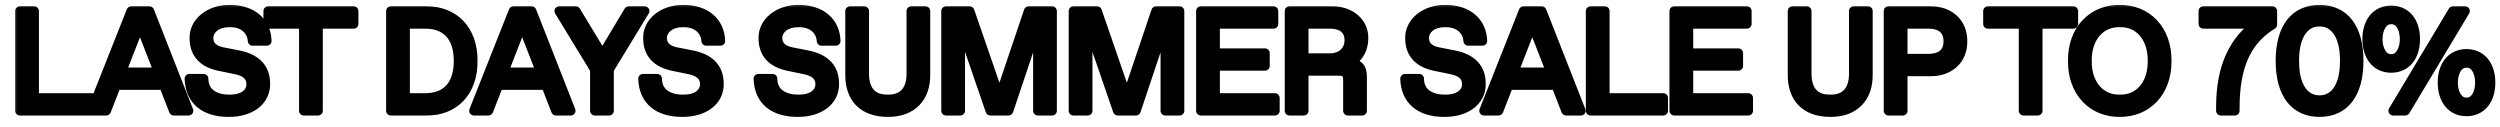
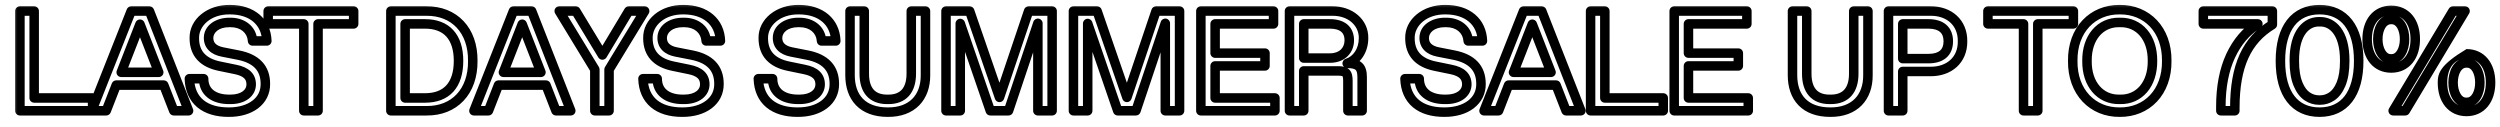
<svg xmlns="http://www.w3.org/2000/svg" width="158" height="8" viewBox="0 0 158 8" fill="none">
  <mask id="path-1-outside-1_11194_60" maskUnits="userSpaceOnUse" x="0.617" y="0" width="158" height="8" fill="black">
    <rect fill="white" x="0.617" width="158" height="8" />
    <path d="M1.259 7V0.698H2.16V6.191H5.851V7H1.259ZM10.982 7L10.349 5.378H7.348L6.715 7H5.797L8.293 0.698H9.444L11.918 7H10.982ZM7.66 4.57H10.033L8.846 1.529L7.66 4.57ZM11.969 4.974H12.87C12.87 5.818 13.52 6.279 14.478 6.279H14.57C15.392 6.279 15.876 5.862 15.876 5.334C15.876 4.825 15.555 4.526 14.883 4.39L13.876 4.183C12.843 3.972 12.281 3.392 12.281 2.412C12.263 1.428 13.208 0.593 14.531 0.61C15.924 0.61 16.82 1.379 16.864 2.588H15.964C15.92 1.876 15.344 1.419 14.579 1.419H14.487C13.718 1.419 13.182 1.841 13.182 2.399C13.182 2.874 13.503 3.172 14.047 3.282L15.054 3.48C16.201 3.704 16.772 4.311 16.772 5.299C16.785 6.385 15.827 7.097 14.443 7.088C12.949 7.088 12.013 6.358 11.969 4.974ZM19.2 7V1.511H16.95V0.698H22.351V1.511H20.101V7H19.2ZM24.703 7V0.698H26.953C28.702 0.685 29.897 1.902 29.88 3.849C29.897 5.8 28.702 7.018 26.953 7H24.703ZM25.604 6.191H26.865C28.223 6.191 28.979 5.374 28.979 3.849C28.979 2.333 28.223 1.511 26.865 1.511H25.604V6.191ZM35.138 7L34.505 5.378H31.504L30.871 7H29.952L32.449 0.698H33.6L36.074 7H35.138ZM31.816 4.57H34.189L33.002 1.529L31.816 4.57ZM39.737 0.698H40.743L38.493 4.39V7H37.593V4.39L35.343 0.698H36.389L38.072 3.476L39.737 0.698ZM40.636 4.974H41.537C41.537 5.818 42.187 6.279 43.145 6.279H43.238C44.059 6.279 44.543 5.862 44.543 5.334C44.543 4.825 44.222 4.526 43.55 4.39L42.543 4.183C41.511 3.972 40.948 3.392 40.948 2.412C40.931 1.428 41.875 0.593 43.198 0.61C44.591 0.61 45.488 1.379 45.532 2.588H44.631C44.587 1.876 44.011 1.419 43.246 1.419H43.154C42.385 1.419 41.849 1.841 41.849 2.399C41.849 2.874 42.17 3.172 42.715 3.282L43.721 3.48C44.868 3.704 45.439 4.311 45.439 5.299C45.452 6.385 44.494 7.097 43.11 7.088C41.616 7.088 40.68 6.358 40.636 4.974ZM47.927 4.974H48.828C48.828 5.818 49.478 6.279 50.436 6.279H50.529C51.35 6.279 51.834 5.862 51.834 5.334C51.834 4.825 51.513 4.526 50.841 4.39L49.834 4.183C48.802 3.972 48.239 3.392 48.239 2.412C48.221 1.428 49.166 0.593 50.489 0.61C51.882 0.61 52.779 1.379 52.823 2.588H51.922C51.878 1.876 51.302 1.419 50.537 1.419H50.445C49.676 1.419 49.14 1.841 49.14 2.399C49.14 2.874 49.461 3.172 50.006 3.282L51.012 3.48C52.159 3.704 52.73 4.311 52.73 5.299C52.743 6.385 51.785 7.097 50.401 7.088C48.907 7.088 47.971 6.358 47.927 4.974ZM53.721 4.75V0.698H54.622V4.662C54.622 5.704 55.119 6.279 56.064 6.279H56.152C57.088 6.279 57.593 5.699 57.593 4.662V0.698H58.49V4.75C58.498 6.147 57.65 7.101 56.108 7.088C54.517 7.088 53.721 6.161 53.721 4.75ZM65.009 0.698H66.495V7H65.594V1.472L63.739 7H62.588L60.689 1.485V7H59.788V0.698H61.283L63.168 6.156L65.009 0.698ZM73.062 0.698H74.548V7H73.647V1.472L71.792 7H70.641L68.743 1.485V7H67.842V0.698H69.336L71.221 6.156L73.062 0.698ZM75.895 7V0.698H80.487V1.511H76.796V3.357H79.947V4.166H76.796V6.191H80.575V7H75.895ZM81.496 7V0.698H84.199C85.346 0.685 86.194 1.432 86.176 2.412C86.176 3.212 85.732 3.818 85.144 4.003C85.86 4.003 86.088 4.24 86.088 4.886V7H85.187V5.11C85.187 4.609 85.056 4.482 84.559 4.482H82.397V7H81.496ZM82.397 3.669H84.062C84.814 3.669 85.275 3.186 85.275 2.544C85.275 1.876 84.836 1.511 84.062 1.511H82.397V3.669ZM88.796 4.974H89.697C89.697 5.818 90.347 6.279 91.305 6.279H91.397C92.219 6.279 92.703 5.862 92.703 5.334C92.703 4.825 92.382 4.526 91.709 4.39L90.703 4.183C89.67 3.972 89.108 3.392 89.108 2.412C89.09 1.428 90.035 0.593 91.358 0.61C92.751 0.61 93.647 1.379 93.691 2.588H92.79C92.747 1.876 92.171 1.419 91.406 1.419H91.314C90.545 1.419 90.009 1.841 90.009 2.399C90.009 2.874 90.33 3.172 90.874 3.282L91.881 3.48C93.028 3.704 93.599 4.311 93.599 5.299C93.612 6.385 92.654 7.097 91.27 7.088C89.776 7.088 88.84 6.358 88.796 4.974ZM98.976 7L98.343 5.378H95.342L94.709 7H93.79L96.287 0.698H97.438L99.912 7H98.976ZM95.654 4.57H98.027L96.84 1.529L95.654 4.57ZM100.525 7V0.698H101.426V6.191H105.118V7H100.525ZM105.81 7V0.698H110.402V1.511H106.711V3.357H109.862V4.166H106.711V6.191H110.49V7H105.81ZM113.286 4.75V0.698H114.187V4.662C114.187 5.704 114.683 6.279 115.628 6.279H115.716C116.652 6.279 117.157 5.699 117.157 4.662V0.698H118.054V4.75C118.063 6.147 117.214 7.101 115.672 7.088C114.081 7.088 113.286 6.161 113.286 4.75ZM119.353 7V0.698H122.007C123.176 0.685 124.046 1.423 124.033 2.61C124.046 3.796 123.176 4.526 122.007 4.517H120.254V7H119.353ZM120.254 3.704H121.875C122.688 3.704 123.132 3.326 123.132 2.61C123.132 1.894 122.688 1.511 121.875 1.511H120.254V3.704ZM127.887 7V1.511H125.637V0.698H131.038V1.511H128.788V7H127.887ZM130.997 3.849C130.975 1.867 132.267 0.593 133.967 0.61C135.668 0.593 136.96 1.867 136.938 3.849C136.96 5.831 135.668 7.105 133.967 7.088C132.267 7.105 130.975 5.831 130.997 3.849ZM133.923 6.279H134.011C135.18 6.297 136.05 5.343 136.037 3.849C136.05 2.355 135.18 1.401 134.011 1.419H133.923C132.759 1.406 131.88 2.355 131.898 3.849C131.88 5.343 132.759 6.292 133.923 6.279ZM139.25 0.698H143.614V1.555C142.001 2.535 141.241 4.152 141.241 6.82V7H140.358V6.741C140.358 5.488 140.564 4.416 140.973 3.533C141.386 2.649 141.962 1.973 142.7 1.511H139.25V0.698ZM144.122 3.849C144.122 1.753 145.036 0.61 146.596 0.61C148.156 0.61 149.07 1.753 149.07 3.849C149.07 5.945 148.156 7.088 146.596 7.088C145.036 7.088 144.122 5.945 144.122 3.849ZM146.552 6.323H146.64C146.895 6.323 147.136 6.249 147.369 6.095C147.602 5.941 147.8 5.682 147.954 5.312C148.108 4.943 148.187 4.456 148.187 3.849C148.196 2.008 147.378 1.371 146.64 1.375H146.552C145.809 1.371 144.992 2.008 145.001 3.849C145.001 4.456 145.08 4.943 145.234 5.312C145.387 5.682 145.585 5.941 145.818 6.095C146.051 6.249 146.297 6.323 146.552 6.323ZM151.248 7L155.027 0.698H155.792L152.012 7H151.248ZM154.364 5.22C154.364 4.126 154.948 3.401 155.884 3.401C156.82 3.401 157.405 4.126 157.405 5.22C157.405 6.314 156.82 7.044 155.884 7.044C154.948 7.044 154.364 6.314 154.364 5.22ZM155.866 6.468H155.902C156.433 6.481 156.737 5.849 156.728 5.22C156.732 4.587 156.442 3.963 155.902 3.977H155.866C155.326 3.977 155.036 4.583 155.036 5.22C155.031 5.844 155.33 6.486 155.866 6.468ZM149.604 2.474C149.604 1.379 150.189 0.654 151.125 0.654C152.061 0.654 152.645 1.379 152.645 2.474C152.645 3.568 152.061 4.297 151.125 4.297C150.189 4.297 149.604 3.568 149.604 2.474ZM151.107 3.722H151.142C151.674 3.735 151.977 3.102 151.968 2.474C151.973 1.841 151.683 1.217 151.142 1.23H151.107C150.567 1.23 150.277 1.836 150.277 2.474C150.272 3.098 150.571 3.739 151.107 3.722Z" />
  </mask>
-   <path d="M1.259 7V0.698H2.16V6.191H5.851V7H1.259ZM10.982 7L10.349 5.378H7.348L6.715 7H5.797L8.293 0.698H9.444L11.918 7H10.982ZM7.66 4.57H10.033L8.846 1.529L7.66 4.57ZM11.969 4.974H12.87C12.87 5.818 13.52 6.279 14.478 6.279H14.57C15.392 6.279 15.876 5.862 15.876 5.334C15.876 4.825 15.555 4.526 14.883 4.39L13.876 4.183C12.843 3.972 12.281 3.392 12.281 2.412C12.263 1.428 13.208 0.593 14.531 0.61C15.924 0.61 16.82 1.379 16.864 2.588H15.964C15.92 1.876 15.344 1.419 14.579 1.419H14.487C13.718 1.419 13.182 1.841 13.182 2.399C13.182 2.874 13.503 3.172 14.047 3.282L15.054 3.48C16.201 3.704 16.772 4.311 16.772 5.299C16.785 6.385 15.827 7.097 14.443 7.088C12.949 7.088 12.013 6.358 11.969 4.974ZM19.2 7V1.511H16.95V0.698H22.351V1.511H20.101V7H19.2ZM24.703 7V0.698H26.953C28.702 0.685 29.897 1.902 29.88 3.849C29.897 5.8 28.702 7.018 26.953 7H24.703ZM25.604 6.191H26.865C28.223 6.191 28.979 5.374 28.979 3.849C28.979 2.333 28.223 1.511 26.865 1.511H25.604V6.191ZM35.138 7L34.505 5.378H31.504L30.871 7H29.952L32.449 0.698H33.6L36.074 7H35.138ZM31.816 4.57H34.189L33.002 1.529L31.816 4.57ZM39.737 0.698H40.743L38.493 4.39V7H37.593V4.39L35.343 0.698H36.389L38.072 3.476L39.737 0.698ZM40.636 4.974H41.537C41.537 5.818 42.187 6.279 43.145 6.279H43.238C44.059 6.279 44.543 5.862 44.543 5.334C44.543 4.825 44.222 4.526 43.55 4.39L42.543 4.183C41.511 3.972 40.948 3.392 40.948 2.412C40.931 1.428 41.875 0.593 43.198 0.61C44.591 0.61 45.488 1.379 45.532 2.588H44.631C44.587 1.876 44.011 1.419 43.246 1.419H43.154C42.385 1.419 41.849 1.841 41.849 2.399C41.849 2.874 42.17 3.172 42.715 3.282L43.721 3.48C44.868 3.704 45.439 4.311 45.439 5.299C45.452 6.385 44.494 7.097 43.11 7.088C41.616 7.088 40.68 6.358 40.636 4.974ZM47.927 4.974H48.828C48.828 5.818 49.478 6.279 50.436 6.279H50.529C51.35 6.279 51.834 5.862 51.834 5.334C51.834 4.825 51.513 4.526 50.841 4.39L49.834 4.183C48.802 3.972 48.239 3.392 48.239 2.412C48.221 1.428 49.166 0.593 50.489 0.61C51.882 0.61 52.779 1.379 52.823 2.588H51.922C51.878 1.876 51.302 1.419 50.537 1.419H50.445C49.676 1.419 49.14 1.841 49.14 2.399C49.14 2.874 49.461 3.172 50.006 3.282L51.012 3.48C52.159 3.704 52.73 4.311 52.73 5.299C52.743 6.385 51.785 7.097 50.401 7.088C48.907 7.088 47.971 6.358 47.927 4.974ZM53.721 4.75V0.698H54.622V4.662C54.622 5.704 55.119 6.279 56.064 6.279H56.152C57.088 6.279 57.593 5.699 57.593 4.662V0.698H58.49V4.75C58.498 6.147 57.65 7.101 56.108 7.088C54.517 7.088 53.721 6.161 53.721 4.75ZM65.009 0.698H66.495V7H65.594V1.472L63.739 7H62.588L60.689 1.485V7H59.788V0.698H61.283L63.168 6.156L65.009 0.698ZM73.062 0.698H74.548V7H73.647V1.472L71.792 7H70.641L68.743 1.485V7H67.842V0.698H69.336L71.221 6.156L73.062 0.698ZM75.895 7V0.698H80.487V1.511H76.796V3.357H79.947V4.166H76.796V6.191H80.575V7H75.895ZM81.496 7V0.698H84.199C85.346 0.685 86.194 1.432 86.176 2.412C86.176 3.212 85.732 3.818 85.144 4.003C85.86 4.003 86.088 4.24 86.088 4.886V7H85.187V5.11C85.187 4.609 85.056 4.482 84.559 4.482H82.397V7H81.496ZM82.397 3.669H84.062C84.814 3.669 85.275 3.186 85.275 2.544C85.275 1.876 84.836 1.511 84.062 1.511H82.397V3.669ZM88.796 4.974H89.697C89.697 5.818 90.347 6.279 91.305 6.279H91.397C92.219 6.279 92.703 5.862 92.703 5.334C92.703 4.825 92.382 4.526 91.709 4.39L90.703 4.183C89.67 3.972 89.108 3.392 89.108 2.412C89.09 1.428 90.035 0.593 91.358 0.61C92.751 0.61 93.647 1.379 93.691 2.588H92.79C92.747 1.876 92.171 1.419 91.406 1.419H91.314C90.545 1.419 90.009 1.841 90.009 2.399C90.009 2.874 90.33 3.172 90.874 3.282L91.881 3.48C93.028 3.704 93.599 4.311 93.599 5.299C93.612 6.385 92.654 7.097 91.27 7.088C89.776 7.088 88.84 6.358 88.796 4.974ZM98.976 7L98.343 5.378H95.342L94.709 7H93.79L96.287 0.698H97.438L99.912 7H98.976ZM95.654 4.57H98.027L96.84 1.529L95.654 4.57ZM100.525 7V0.698H101.426V6.191H105.118V7H100.525ZM105.81 7V0.698H110.402V1.511H106.711V3.357H109.862V4.166H106.711V6.191H110.49V7H105.81ZM113.286 4.75V0.698H114.187V4.662C114.187 5.704 114.683 6.279 115.628 6.279H115.716C116.652 6.279 117.157 5.699 117.157 4.662V0.698H118.054V4.75C118.063 6.147 117.214 7.101 115.672 7.088C114.081 7.088 113.286 6.161 113.286 4.75ZM119.353 7V0.698H122.007C123.176 0.685 124.046 1.423 124.033 2.61C124.046 3.796 123.176 4.526 122.007 4.517H120.254V7H119.353ZM120.254 3.704H121.875C122.688 3.704 123.132 3.326 123.132 2.61C123.132 1.894 122.688 1.511 121.875 1.511H120.254V3.704ZM127.887 7V1.511H125.637V0.698H131.038V1.511H128.788V7H127.887ZM130.997 3.849C130.975 1.867 132.267 0.593 133.967 0.61C135.668 0.593 136.96 1.867 136.938 3.849C136.96 5.831 135.668 7.105 133.967 7.088C132.267 7.105 130.975 5.831 130.997 3.849ZM133.923 6.279H134.011C135.18 6.297 136.05 5.343 136.037 3.849C136.05 2.355 135.18 1.401 134.011 1.419H133.923C132.759 1.406 131.88 2.355 131.898 3.849C131.88 5.343 132.759 6.292 133.923 6.279ZM139.25 0.698H143.614V1.555C142.001 2.535 141.241 4.152 141.241 6.82V7H140.358V6.741C140.358 5.488 140.564 4.416 140.973 3.533C141.386 2.649 141.962 1.973 142.7 1.511H139.25V0.698ZM144.122 3.849C144.122 1.753 145.036 0.61 146.596 0.61C148.156 0.61 149.07 1.753 149.07 3.849C149.07 5.945 148.156 7.088 146.596 7.088C145.036 7.088 144.122 5.945 144.122 3.849ZM146.552 6.323H146.64C146.895 6.323 147.136 6.249 147.369 6.095C147.602 5.941 147.8 5.682 147.954 5.312C148.108 4.943 148.187 4.456 148.187 3.849C148.196 2.008 147.378 1.371 146.64 1.375H146.552C145.809 1.371 144.992 2.008 145.001 3.849C145.001 4.456 145.08 4.943 145.234 5.312C145.387 5.682 145.585 5.941 145.818 6.095C146.051 6.249 146.297 6.323 146.552 6.323ZM151.248 7L155.027 0.698H155.792L152.012 7H151.248ZM154.364 5.22C154.364 4.126 154.948 3.401 155.884 3.401C156.82 3.401 157.405 4.126 157.405 5.22C157.405 6.314 156.82 7.044 155.884 7.044C154.948 7.044 154.364 6.314 154.364 5.22ZM155.866 6.468H155.902C156.433 6.481 156.737 5.849 156.728 5.22C156.732 4.587 156.442 3.963 155.902 3.977H155.866C155.326 3.977 155.036 4.583 155.036 5.22C155.031 5.844 155.33 6.486 155.866 6.468ZM149.604 2.474C149.604 1.379 150.189 0.654 151.125 0.654C152.061 0.654 152.645 1.379 152.645 2.474C152.645 3.568 152.061 4.297 151.125 4.297C150.189 4.297 149.604 3.568 149.604 2.474ZM151.107 3.722H151.142C151.674 3.735 151.977 3.102 151.968 2.474C151.973 1.841 151.683 1.217 151.142 1.23H151.107C150.567 1.23 150.277 1.836 150.277 2.474C150.272 3.098 150.571 3.739 151.107 3.722Z" fill="black" />
-   <path d="M1.259 7H0.959C0.959 7.166 1.093 7.3 1.259 7.3V7ZM1.259 0.698V0.398C1.093 0.398 0.959 0.533 0.959 0.698H1.259ZM2.16 0.698H2.46C2.46 0.533 2.325 0.398 2.16 0.398V0.698ZM2.16 6.191H1.86C1.86 6.357 1.994 6.491 2.16 6.491V6.191ZM5.851 6.191H6.151C6.151 6.026 6.017 5.891 5.851 5.891V6.191ZM5.851 7V7.3C6.017 7.3 6.151 7.166 6.151 7H5.851ZM1.259 7H1.559V0.698H1.259H0.959V7H1.259ZM1.259 0.698V0.998H2.16V0.698V0.398H1.259V0.698ZM2.16 0.698H1.86V6.191H2.16H2.46V0.698H2.16ZM2.16 6.191V6.491H5.851V6.191V5.891H2.16V6.191ZM5.851 6.191H5.551V7H5.851H6.151V6.191H5.851ZM5.851 7V6.7H1.259V7V7.3H5.851V7ZM10.982 7L10.703 7.109C10.748 7.224 10.858 7.3 10.982 7.3V7ZM10.349 5.378L10.629 5.269C10.584 5.154 10.473 5.078 10.349 5.078V5.378ZM7.348 5.378V5.078C7.224 5.078 7.113 5.154 7.068 5.269L7.348 5.378ZM6.715 7V7.3C6.839 7.3 6.95 7.224 6.994 7.109L6.715 7ZM5.797 7L5.518 6.89C5.481 6.982 5.493 7.086 5.548 7.169C5.604 7.251 5.697 7.3 5.797 7.3V7ZM8.293 0.698V0.398C8.17 0.398 8.059 0.473 8.014 0.588L8.293 0.698ZM9.444 0.698L9.723 0.589C9.678 0.474 9.567 0.398 9.444 0.398V0.698ZM11.918 7V7.3C12.017 7.3 12.11 7.251 12.166 7.169C12.222 7.087 12.234 6.983 12.197 6.89L11.918 7ZM7.66 4.57L7.38 4.461C7.344 4.553 7.356 4.657 7.412 4.739C7.468 4.821 7.561 4.87 7.66 4.87V4.57ZM10.033 4.57V4.87C10.132 4.87 10.225 4.821 10.281 4.739C10.336 4.657 10.348 4.553 10.312 4.461L10.033 4.57ZM8.846 1.529L9.126 1.42C9.081 1.305 8.97 1.229 8.846 1.229C8.723 1.229 8.612 1.305 8.567 1.42L8.846 1.529ZM10.982 7L11.262 6.891L10.629 5.269L10.349 5.378L10.07 5.487L10.703 7.109L10.982 7ZM10.349 5.378V5.078H7.348V5.378V5.678H10.349V5.378ZM7.348 5.378L7.068 5.269L6.436 6.891L6.715 7L6.994 7.109L7.627 5.487L7.348 5.378ZM6.715 7V6.7H5.797V7V7.3H6.715V7ZM5.797 7L6.075 7.11L8.572 0.809L8.293 0.698L8.014 0.588L5.518 6.89L5.797 7ZM8.293 0.698V0.998H9.444V0.698V0.398H8.293V0.698ZM9.444 0.698L9.165 0.808L11.639 7.11L11.918 7L12.197 6.89L9.723 0.589L9.444 0.698ZM11.918 7V6.7H10.982V7V7.3H11.918V7ZM7.66 4.57V4.87H10.033V4.57V4.27H7.66V4.57ZM10.033 4.57L10.312 4.461L9.126 1.42L8.846 1.529L8.567 1.638L9.753 4.679L10.033 4.57ZM8.846 1.529L8.567 1.42L7.38 4.461L7.66 4.57L7.939 4.679L9.126 1.638L8.846 1.529ZM11.969 4.974V4.674C11.888 4.674 11.81 4.707 11.754 4.765C11.697 4.824 11.666 4.902 11.669 4.984L11.969 4.974ZM12.87 4.974H13.17C13.17 4.808 13.036 4.674 12.87 4.674V4.974ZM14.883 4.39L14.822 4.684L14.823 4.684L14.883 4.39ZM13.876 4.183L13.937 3.889L13.936 3.889L13.876 4.183ZM12.281 2.412H12.581L12.581 2.407L12.281 2.412ZM14.531 0.61L14.527 0.91H14.531V0.61ZM16.864 2.588V2.888C16.946 2.888 17.024 2.855 17.08 2.796C17.137 2.737 17.167 2.658 17.164 2.577L16.864 2.588ZM15.964 2.588L15.664 2.606C15.674 2.765 15.805 2.888 15.964 2.888V2.588ZM14.047 3.282L13.988 3.576L13.99 3.577L14.047 3.282ZM15.054 3.48L14.996 3.774L14.996 3.774L15.054 3.48ZM16.772 5.299H16.472L16.472 5.303L16.772 5.299ZM14.443 7.088L14.445 6.788H14.443V7.088ZM11.969 4.974V5.274H12.87V4.974V4.674H11.969V4.974ZM12.87 4.974H12.57C12.57 5.482 12.77 5.898 13.13 6.179C13.481 6.454 13.955 6.579 14.478 6.579V6.279V5.979C14.043 5.979 13.713 5.874 13.5 5.707C13.295 5.547 13.17 5.31 13.17 4.974H12.87ZM14.478 6.279V6.579H14.57V6.279V5.979H14.478V6.279ZM14.57 6.279V6.579C15.03 6.579 15.425 6.463 15.713 6.243C16.006 6.02 16.176 5.698 16.176 5.334H15.876H15.576C15.576 5.498 15.504 5.649 15.35 5.766C15.191 5.887 14.933 5.979 14.57 5.979V6.279ZM15.876 5.334H16.176C16.176 5.009 16.07 4.724 15.837 4.504C15.616 4.294 15.305 4.169 14.942 4.096L14.883 4.39L14.823 4.684C15.132 4.746 15.318 4.839 15.425 4.94C15.521 5.031 15.576 5.15 15.576 5.334H15.876ZM14.883 4.39L14.943 4.096L13.937 3.889L13.876 4.183L13.816 4.477L14.822 4.684L14.883 4.39ZM13.876 4.183L13.936 3.889C13.46 3.792 13.126 3.616 12.912 3.383C12.702 3.154 12.581 2.842 12.581 2.412H12.281H11.981C11.981 2.963 12.141 3.43 12.47 3.789C12.796 4.144 13.26 4.363 13.816 4.477L13.876 4.183ZM12.281 2.412L12.581 2.407C12.567 1.645 13.315 0.894 14.527 0.91L14.531 0.61L14.535 0.31C13.101 0.291 11.959 1.21 11.981 2.417L12.281 2.412ZM14.531 0.61V0.91C15.174 0.91 15.672 1.087 16.009 1.374C16.343 1.658 16.545 2.071 16.565 2.599L16.864 2.588L17.164 2.577C17.14 1.897 16.872 1.32 16.398 0.917C15.928 0.518 15.281 0.31 14.531 0.31V0.61ZM16.864 2.588V2.288H15.964V2.588V2.888H16.864V2.588ZM15.964 2.588L16.263 2.569C16.207 1.666 15.467 1.119 14.579 1.119V1.419V1.719C15.221 1.719 15.632 2.086 15.664 2.606L15.964 2.588ZM14.579 1.419V1.119H14.487V1.419V1.719H14.579V1.419ZM14.487 1.419V1.119C13.633 1.119 12.882 1.604 12.882 2.399H13.182H13.482C13.482 2.077 13.803 1.719 14.487 1.719V1.419ZM13.182 2.399H12.882C12.882 2.71 12.99 2.982 13.199 3.19C13.401 3.392 13.678 3.514 13.988 3.576L14.047 3.282L14.107 2.988C13.872 2.941 13.716 2.858 13.622 2.765C13.534 2.677 13.482 2.562 13.482 2.399H13.182ZM14.047 3.282L13.99 3.577L14.996 3.774L15.054 3.48L15.112 3.186L14.105 2.988L14.047 3.282ZM15.054 3.48L14.996 3.774C15.532 3.879 15.896 4.066 16.125 4.309C16.349 4.546 16.472 4.866 16.472 5.299H16.772H17.072C17.072 4.744 16.91 4.266 16.561 3.897C16.218 3.533 15.723 3.305 15.111 3.186L15.054 3.48ZM16.772 5.299L16.472 5.303C16.478 5.747 16.289 6.108 15.95 6.365C15.604 6.628 15.088 6.792 14.445 6.788L14.443 7.088L14.441 7.388C15.182 7.393 15.837 7.205 16.313 6.843C16.796 6.475 17.08 5.938 17.072 5.296L16.772 5.299ZM14.443 7.088V6.788C13.741 6.788 13.21 6.616 12.854 6.32C12.505 6.028 12.289 5.587 12.269 4.965L11.969 4.974L11.669 4.984C11.693 5.746 11.967 6.361 12.47 6.781C12.967 7.195 13.651 7.388 14.443 7.388V7.088ZM19.2 7H18.9C18.9 7.166 19.035 7.3 19.2 7.3V7ZM19.2 1.511H19.5C19.5 1.346 19.366 1.211 19.2 1.211V1.511ZM16.95 1.511H16.65C16.65 1.677 16.785 1.811 16.95 1.811V1.511ZM16.95 0.698V0.398C16.785 0.398 16.65 0.533 16.65 0.698H16.95ZM22.351 0.698H22.651C22.651 0.533 22.517 0.398 22.351 0.398V0.698ZM22.351 1.511V1.811C22.517 1.811 22.651 1.677 22.651 1.511H22.351ZM20.101 1.511V1.211C19.936 1.211 19.801 1.346 19.801 1.511H20.101ZM20.101 7V7.3C20.267 7.3 20.401 7.166 20.401 7H20.101ZM19.2 7H19.5V1.511H19.2H18.9V7H19.2ZM19.2 1.511V1.211H16.95V1.511V1.811H19.2V1.511ZM16.95 1.511H17.25V0.698H16.95H16.65V1.511H16.95ZM16.95 0.698V0.998H22.351V0.698V0.398H16.95V0.698ZM22.351 0.698H22.051V1.511H22.351H22.651V0.698H22.351ZM22.351 1.511V1.211H20.101V1.511V1.811H22.351V1.511ZM20.101 1.511H19.801V7H20.101H20.401V1.511H20.101ZM20.101 7V6.7H19.2V7V7.3H20.101V7ZM24.703 7H24.403C24.403 7.166 24.537 7.3 24.703 7.3V7ZM24.703 0.698V0.398C24.537 0.398 24.403 0.533 24.403 0.698H24.703ZM26.953 0.698V0.998L26.955 0.998L26.953 0.698ZM29.88 3.849L29.58 3.846L29.58 3.852L29.88 3.849ZM26.953 7L26.956 6.7H26.953V7ZM25.604 6.191H25.304C25.304 6.357 25.438 6.491 25.604 6.491V6.191ZM25.604 1.511V1.211C25.438 1.211 25.304 1.346 25.304 1.511H25.604ZM24.703 7H25.003V0.698H24.703H24.403V7H24.703ZM24.703 0.698V0.998H26.953V0.698V0.398H24.703V0.698ZM26.953 0.698L26.955 0.998C27.757 0.992 28.41 1.267 28.86 1.745C29.313 2.224 29.588 2.935 29.58 3.846L29.88 3.849L30.18 3.852C30.189 2.816 29.875 1.945 29.297 1.333C28.718 0.719 27.898 0.391 26.951 0.398L26.953 0.698ZM29.88 3.849L29.58 3.852C29.588 4.766 29.313 5.478 28.86 5.957C28.41 6.435 27.758 6.708 26.956 6.7L26.953 7L26.95 7.3C27.897 7.31 28.717 6.983 29.297 6.369C29.875 5.756 30.189 4.884 30.18 3.846L29.88 3.849ZM26.953 7V6.7H24.703V7V7.3H26.953V7ZM25.604 6.191V6.491H26.865V6.191V5.891H25.604V6.191ZM26.865 6.191V6.491C27.605 6.491 28.224 6.267 28.653 5.794C29.078 5.325 29.279 4.657 29.279 3.849H28.979H28.679C28.679 4.566 28.501 5.069 28.209 5.39C27.921 5.707 27.483 5.891 26.865 5.891V6.191ZM28.979 3.849H29.279C29.279 3.045 29.078 2.378 28.653 1.91C28.224 1.437 27.606 1.211 26.865 1.211V1.511V1.811C27.482 1.811 27.921 1.996 28.209 2.313C28.501 2.635 28.679 3.137 28.679 3.849H28.979ZM26.865 1.511V1.211H25.604V1.511V1.811H26.865V1.511ZM25.604 1.511H25.304V6.191H25.604H25.904V1.511H25.604ZM35.138 7L34.858 7.109C34.903 7.224 35.014 7.3 35.138 7.3V7ZM34.505 5.378L34.785 5.269C34.74 5.154 34.629 5.078 34.505 5.078V5.378ZM31.504 5.378V5.078C31.38 5.078 31.269 5.154 31.224 5.269L31.504 5.378ZM30.871 7V7.3C30.994 7.3 31.105 7.224 31.15 7.109L30.871 7ZM29.952 7L29.674 6.89C29.637 6.982 29.648 7.086 29.704 7.169C29.76 7.251 29.853 7.3 29.952 7.3V7ZM32.449 0.698V0.398C32.325 0.398 32.215 0.473 32.17 0.588L32.449 0.698ZM33.6 0.698L33.879 0.589C33.834 0.474 33.723 0.398 33.6 0.398V0.698ZM36.074 7V7.3C36.173 7.3 36.266 7.251 36.322 7.169C36.378 7.087 36.389 6.983 36.353 6.89L36.074 7ZM31.816 4.57L31.536 4.461C31.5 4.553 31.512 4.657 31.568 4.739C31.624 4.821 31.717 4.87 31.816 4.87V4.57ZM34.189 4.57V4.87C34.288 4.87 34.38 4.821 34.436 4.739C34.492 4.657 34.504 4.553 34.468 4.461L34.189 4.57ZM33.002 1.529L33.282 1.42C33.237 1.305 33.126 1.229 33.002 1.229C32.879 1.229 32.768 1.305 32.723 1.42L33.002 1.529ZM35.138 7L35.417 6.891L34.785 5.269L34.505 5.378L34.226 5.487L34.858 7.109L35.138 7ZM34.505 5.378V5.078H31.504V5.378V5.678H34.505V5.378ZM31.504 5.378L31.224 5.269L30.591 6.891L30.871 7L31.15 7.109L31.783 5.487L31.504 5.378ZM30.871 7V6.7H29.952V7V7.3H30.871V7ZM29.952 7L30.231 7.11L32.727 0.809L32.449 0.698L32.17 0.588L29.674 6.89L29.952 7ZM32.449 0.698V0.998H33.6V0.698V0.398H32.449V0.698ZM33.6 0.698L33.321 0.808L35.795 7.11L36.074 7L36.353 6.89L33.879 0.589L33.6 0.698ZM36.074 7V6.7H35.138V7V7.3H36.074V7ZM31.816 4.57V4.87H34.189V4.57V4.27H31.816V4.57ZM34.189 4.57L34.468 4.461L33.282 1.42L33.002 1.529L32.723 1.638L33.909 4.679L34.189 4.57ZM33.002 1.529L32.723 1.42L31.536 4.461L31.816 4.57L32.095 4.679L33.282 1.638L33.002 1.529ZM39.737 0.698V0.398C39.632 0.398 39.534 0.454 39.48 0.544L39.737 0.698ZM40.743 0.698L41 0.854C41.056 0.762 41.058 0.646 41.005 0.551C40.952 0.457 40.852 0.398 40.743 0.398V0.698ZM38.493 4.39L38.237 4.234C38.209 4.281 38.193 4.335 38.193 4.39H38.493ZM38.493 7V7.3C38.659 7.3 38.793 7.166 38.793 7H38.493ZM37.593 7H37.293C37.293 7.166 37.427 7.3 37.593 7.3V7ZM37.593 4.39H37.893C37.893 4.335 37.877 4.281 37.849 4.234L37.593 4.39ZM35.343 0.698V0.398C35.234 0.398 35.134 0.457 35.081 0.551C35.028 0.646 35.03 0.762 35.086 0.854L35.343 0.698ZM36.389 0.698L36.645 0.543C36.591 0.453 36.493 0.398 36.389 0.398V0.698ZM38.072 3.476L37.815 3.631C37.87 3.721 37.967 3.776 38.072 3.776C38.177 3.775 38.275 3.72 38.329 3.63L38.072 3.476ZM39.737 0.698V0.998H40.743V0.698V0.398H39.737V0.698ZM40.743 0.698L40.487 0.542L38.237 4.234L38.493 4.39L38.75 4.546L41 0.854L40.743 0.698ZM38.493 4.39H38.193V7H38.493H38.793V4.39H38.493ZM38.493 7V6.7H37.593V7V7.3H38.493V7ZM37.593 7H37.893V4.39H37.593H37.293V7H37.593ZM37.593 4.39L37.849 4.234L35.599 0.542L35.343 0.698L35.086 0.854L37.336 4.546L37.593 4.39ZM35.343 0.698V0.998H36.389V0.698V0.398H35.343V0.698ZM36.389 0.698L36.132 0.854L37.815 3.631L38.072 3.476L38.328 3.32L36.645 0.543L36.389 0.698ZM38.072 3.476L38.329 3.63L39.994 0.853L39.737 0.698L39.48 0.544L37.814 3.321L38.072 3.476ZM40.636 4.974V4.674C40.555 4.674 40.477 4.707 40.421 4.765C40.364 4.824 40.334 4.902 40.336 4.984L40.636 4.974ZM41.537 4.974H41.837C41.837 4.808 41.703 4.674 41.537 4.674V4.974ZM43.55 4.39L43.489 4.684L43.49 4.684L43.55 4.39ZM42.543 4.183L42.604 3.889L42.603 3.889L42.543 4.183ZM40.948 2.412H41.248L41.248 2.407L40.948 2.412ZM43.198 0.61L43.194 0.91H43.198V0.61ZM45.532 2.588V2.888C45.613 2.888 45.691 2.855 45.748 2.796C45.804 2.737 45.834 2.658 45.831 2.577L45.532 2.588ZM44.631 2.588L44.331 2.606C44.341 2.765 44.472 2.888 44.631 2.888V2.588ZM42.715 3.282L42.655 3.576L42.657 3.577L42.715 3.282ZM43.721 3.48L43.663 3.774L43.663 3.774L43.721 3.48ZM45.439 5.299H45.139L45.139 5.303L45.439 5.299ZM43.11 7.088L43.112 6.788H43.11V7.088ZM40.636 4.974V5.274H41.537V4.974V4.674H40.636V4.974ZM41.537 4.974H41.237C41.237 5.482 41.437 5.898 41.797 6.179C42.148 6.454 42.623 6.579 43.145 6.579V6.279V5.979C42.71 5.979 42.38 5.874 42.167 5.707C41.962 5.547 41.837 5.31 41.837 4.974H41.537ZM43.145 6.279V6.579H43.238V6.279V5.979H43.145V6.279ZM43.238 6.279V6.579C43.697 6.579 44.092 6.463 44.38 6.243C44.673 6.02 44.843 5.698 44.843 5.334H44.543H44.243C44.243 5.498 44.171 5.649 44.017 5.766C43.858 5.887 43.6 5.979 43.238 5.979V6.279ZM44.543 5.334H44.843C44.843 5.009 44.737 4.724 44.505 4.504C44.283 4.294 43.972 4.169 43.609 4.096L43.55 4.39L43.49 4.684C43.799 4.746 43.985 4.839 44.092 4.94C44.188 5.031 44.243 5.15 44.243 5.334H44.543ZM43.55 4.39L43.61 4.096L42.604 3.889L42.543 4.183L42.483 4.477L43.489 4.684L43.55 4.39ZM42.543 4.183L42.603 3.889C42.127 3.792 41.793 3.616 41.579 3.383C41.37 3.154 41.248 2.842 41.248 2.412H40.948H40.648C40.648 2.963 40.808 3.43 41.137 3.789C41.463 4.144 41.927 4.363 42.483 4.477L42.543 4.183ZM40.948 2.412L41.248 2.407C41.234 1.645 41.982 0.894 43.194 0.91L43.198 0.61L43.202 0.31C41.769 0.291 40.627 1.21 40.648 2.417L40.948 2.412ZM43.198 0.61V0.91C43.841 0.91 44.339 1.087 44.676 1.374C45.01 1.658 45.212 2.071 45.232 2.599L45.532 2.588L45.831 2.577C45.807 1.897 45.539 1.32 45.065 0.917C44.595 0.518 43.948 0.31 43.198 0.31V0.61ZM45.532 2.588V2.288H44.631V2.588V2.888H45.532V2.588ZM44.631 2.588L44.93 2.569C44.874 1.666 44.134 1.119 43.246 1.119V1.419V1.719C43.888 1.719 44.299 2.086 44.331 2.606L44.631 2.588ZM43.246 1.419V1.119H43.154V1.419V1.719H43.246V1.419ZM43.154 1.419V1.119C42.3 1.119 41.549 1.604 41.549 2.399H41.849H42.149C42.149 2.077 42.47 1.719 43.154 1.719V1.419ZM41.849 2.399H41.549C41.549 2.71 41.657 2.982 41.866 3.19C42.068 3.392 42.346 3.514 42.655 3.576L42.715 3.282L42.774 2.988C42.539 2.941 42.383 2.858 42.289 2.765C42.201 2.677 42.149 2.562 42.149 2.399H41.849ZM42.715 3.282L42.657 3.577L43.663 3.774L43.721 3.48L43.779 3.186L42.773 2.988L42.715 3.282ZM43.721 3.48L43.663 3.774C44.199 3.879 44.563 4.066 44.792 4.309C45.016 4.546 45.139 4.866 45.139 5.299H45.439H45.739C45.739 4.744 45.577 4.266 45.228 3.897C44.885 3.533 44.39 3.305 43.779 3.186L43.721 3.48ZM45.439 5.299L45.139 5.303C45.145 5.747 44.956 6.108 44.617 6.365C44.272 6.628 43.756 6.792 43.112 6.788L43.11 7.088L43.108 7.388C43.849 7.393 44.504 7.205 44.98 6.843C45.464 6.475 45.747 5.938 45.739 5.296L45.439 5.299ZM43.11 7.088V6.788C42.408 6.788 41.877 6.616 41.521 6.32C41.172 6.028 40.956 5.587 40.936 4.965L40.636 4.974L40.336 4.984C40.36 5.746 40.634 6.361 41.137 6.781C41.634 7.195 42.318 7.388 43.11 7.388V7.088ZM47.927 4.974V4.674C47.846 4.674 47.768 4.707 47.712 4.765C47.655 4.824 47.625 4.902 47.627 4.984L47.927 4.974ZM48.828 4.974H49.128C49.128 4.808 48.994 4.674 48.828 4.674V4.974ZM50.841 4.39L50.78 4.684L50.781 4.684L50.841 4.39ZM49.834 4.183L49.895 3.889L49.894 3.889L49.834 4.183ZM48.239 2.412H48.539L48.539 2.407L48.239 2.412ZM50.489 0.61L50.485 0.91H50.489V0.61ZM52.823 2.588V2.888C52.904 2.888 52.982 2.855 53.039 2.796C53.095 2.737 53.125 2.658 53.122 2.577L52.823 2.588ZM51.922 2.588L51.622 2.606C51.632 2.765 51.763 2.888 51.922 2.888V2.588ZM50.006 3.282L49.946 3.576L49.948 3.577L50.006 3.282ZM51.012 3.48L50.954 3.774L50.955 3.774L51.012 3.48ZM52.73 5.299H52.43L52.43 5.303L52.73 5.299ZM50.401 7.088L50.403 6.788H50.401V7.088ZM47.927 4.974V5.274H48.828V4.974V4.674H47.927V4.974ZM48.828 4.974H48.528C48.528 5.482 48.728 5.898 49.088 6.179C49.439 6.454 49.914 6.579 50.436 6.579V6.279V5.979C50.001 5.979 49.672 5.874 49.458 5.707C49.253 5.547 49.128 5.31 49.128 4.974H48.828ZM50.436 6.279V6.579H50.529V6.279V5.979H50.436V6.279ZM50.529 6.279V6.579C50.988 6.579 51.383 6.463 51.671 6.243C51.964 6.02 52.134 5.698 52.134 5.334H51.834H51.534C51.534 5.498 51.462 5.649 51.308 5.766C51.149 5.887 50.891 5.979 50.529 5.979V6.279ZM51.834 5.334H52.134C52.134 5.009 52.028 4.724 51.796 4.504C51.574 4.294 51.263 4.169 50.9 4.096L50.841 4.39L50.781 4.684C51.09 4.746 51.276 4.839 51.383 4.94C51.479 5.031 51.534 5.15 51.534 5.334H51.834ZM50.841 4.39L50.901 4.096L49.895 3.889L49.834 4.183L49.774 4.477L50.78 4.684L50.841 4.39ZM49.834 4.183L49.894 3.889C49.418 3.792 49.084 3.616 48.87 3.383C48.661 3.154 48.539 2.842 48.539 2.412H48.239H47.939C47.939 2.963 48.099 3.43 48.428 3.789C48.754 4.144 49.218 4.363 49.774 4.477L49.834 4.183ZM48.239 2.412L48.539 2.407C48.526 1.645 49.273 0.894 50.485 0.91L50.489 0.61L50.493 0.31C49.06 0.291 47.918 1.21 47.939 2.417L48.239 2.412ZM50.489 0.61V0.91C51.132 0.91 51.63 1.087 51.967 1.374C52.301 1.658 52.504 2.071 52.523 2.599L52.823 2.588L53.122 2.577C53.098 1.897 52.83 1.32 52.356 0.917C51.886 0.518 51.239 0.31 50.489 0.31V0.61ZM52.823 2.588V2.288H51.922V2.588V2.888H52.823V2.588ZM51.922 2.588L52.221 2.569C52.165 1.666 51.425 1.119 50.537 1.119V1.419V1.719C51.179 1.719 51.59 2.086 51.622 2.606L51.922 2.588ZM50.537 1.419V1.119H50.445V1.419V1.719H50.537V1.419ZM50.445 1.419V1.119C49.592 1.119 48.84 1.604 48.84 2.399H49.14H49.44C49.44 2.077 49.761 1.719 50.445 1.719V1.419ZM49.14 2.399H48.84C48.84 2.71 48.948 2.982 49.157 3.19C49.359 3.392 49.637 3.514 49.946 3.576L50.006 3.282L50.065 2.988C49.83 2.941 49.674 2.858 49.58 2.765C49.492 2.677 49.44 2.562 49.44 2.399H49.14ZM50.006 3.282L49.948 3.577L50.954 3.774L51.012 3.48L51.07 3.186L50.064 2.988L50.006 3.282ZM51.012 3.48L50.955 3.774C51.49 3.879 51.854 4.066 52.083 4.309C52.307 4.546 52.43 4.866 52.43 5.299H52.73H53.03C53.03 4.744 52.868 4.266 52.52 3.897C52.176 3.533 51.681 3.305 51.07 3.186L51.012 3.48ZM52.73 5.299L52.43 5.303C52.436 5.747 52.247 6.108 51.908 6.365C51.563 6.628 51.047 6.792 50.403 6.788L50.401 7.088L50.399 7.388C51.14 7.393 51.795 7.205 52.271 6.843C52.755 6.475 53.038 5.938 53.03 5.296L52.73 5.299ZM50.401 7.088V6.788C49.699 6.788 49.168 6.616 48.812 6.32C48.463 6.028 48.247 5.587 48.227 4.965L47.927 4.974L47.627 4.984C47.651 5.746 47.925 6.361 48.428 6.781C48.925 7.195 49.609 7.388 50.401 7.388V7.088ZM53.721 0.698V0.398C53.556 0.398 53.422 0.533 53.422 0.698H53.721ZM54.622 0.698H54.922C54.922 0.533 54.788 0.398 54.622 0.398V0.698ZM57.593 0.698V0.398C57.427 0.398 57.293 0.533 57.293 0.698H57.593ZM58.49 0.698H58.79C58.79 0.533 58.655 0.398 58.49 0.398V0.698ZM58.49 4.75H58.19L58.19 4.752L58.49 4.75ZM56.108 7.088L56.11 6.788H56.108V7.088ZM53.721 4.75H54.022V0.698H53.721H53.422V4.75H53.721ZM53.721 0.698V0.998H54.622V0.698V0.398H53.721V0.698ZM54.622 0.698H54.322V4.662H54.622H54.922V0.698H54.622ZM54.622 4.662H54.322C54.322 5.226 54.456 5.712 54.764 6.06C55.077 6.414 55.529 6.579 56.064 6.579V6.279V5.979C55.654 5.979 55.385 5.857 55.214 5.663C55.037 5.462 54.922 5.14 54.922 4.662H54.622ZM56.064 6.279V6.579H56.152V6.279V5.979H56.064V6.279ZM56.152 6.279V6.579C56.684 6.579 57.135 6.412 57.448 6.059C57.756 5.711 57.893 5.225 57.893 4.662H57.593H57.293C57.293 5.136 57.177 5.459 56.999 5.661C56.825 5.856 56.556 5.979 56.152 5.979V6.279ZM57.593 4.662H57.893V0.698H57.593H57.293V4.662H57.593ZM57.593 0.698V0.998H58.49V0.698V0.398H57.593V0.698ZM58.49 0.698H58.19V4.75H58.49H58.79V0.698H58.49ZM58.49 4.75L58.19 4.752C58.194 5.39 58.003 5.895 57.666 6.238C57.331 6.579 56.818 6.794 56.11 6.788L56.108 7.088L56.105 7.388C56.94 7.395 57.622 7.139 58.094 6.658C58.566 6.178 58.794 5.508 58.79 4.748L58.49 4.75ZM56.108 7.088V6.788C55.371 6.788 54.86 6.574 54.533 6.239C54.204 5.901 54.022 5.4 54.022 4.75H53.721H53.422C53.422 5.51 53.637 6.178 54.103 6.657C54.571 7.138 55.254 7.388 56.108 7.388V7.088ZM65.009 0.698V0.398C64.88 0.398 64.766 0.48 64.725 0.602L65.009 0.698ZM66.495 0.698H66.794C66.794 0.533 66.66 0.398 66.495 0.398V0.698ZM66.495 7V7.3C66.66 7.3 66.794 7.166 66.794 7H66.495ZM65.594 7H65.294C65.294 7.166 65.428 7.3 65.594 7.3V7ZM65.594 1.472H65.894C65.894 1.325 65.787 1.199 65.642 1.176C65.497 1.152 65.356 1.237 65.309 1.376L65.594 1.472ZM63.739 7V7.3C63.868 7.3 63.983 7.218 64.024 7.095L63.739 7ZM62.588 7L62.304 7.098C62.346 7.219 62.46 7.3 62.588 7.3V7ZM60.689 1.485L60.973 1.387C60.925 1.249 60.784 1.165 60.64 1.189C60.495 1.213 60.389 1.338 60.389 1.485H60.689ZM60.689 7V7.3C60.855 7.3 60.989 7.166 60.989 7H60.689ZM59.788 7H59.488C59.488 7.166 59.623 7.3 59.788 7.3V7ZM59.788 0.698V0.398C59.623 0.398 59.488 0.533 59.488 0.698H59.788ZM61.283 0.698L61.566 0.6C61.524 0.479 61.41 0.398 61.283 0.398V0.698ZM63.168 6.156L62.884 6.254C62.926 6.375 63.041 6.457 63.169 6.456C63.297 6.456 63.411 6.374 63.452 6.252L63.168 6.156ZM65.009 0.698V0.998H66.495V0.698V0.398H65.009V0.698ZM66.495 0.698H66.195V7H66.495H66.794V0.698H66.495ZM66.495 7V6.7H65.594V7V7.3H66.495V7ZM65.594 7H65.894V1.472H65.594H65.294V7H65.594ZM65.594 1.472L65.309 1.376L63.455 6.905L63.739 7L64.024 7.095L65.878 1.567L65.594 1.472ZM63.739 7V6.7H62.588V7V7.3H63.739V7ZM62.588 7L62.871 6.902L60.973 1.387L60.689 1.485L60.406 1.583L62.304 7.098L62.588 7ZM60.689 1.485H60.389V7H60.689H60.989V1.485H60.689ZM60.689 7V6.7H59.788V7V7.3H60.689V7ZM59.788 7H60.089V0.698H59.788H59.488V7H59.788ZM59.788 0.698V0.998H61.283V0.698V0.398H59.788V0.698ZM61.283 0.698L60.999 0.796L62.884 6.254L63.168 6.156L63.451 6.058L61.566 0.6L61.283 0.698ZM63.168 6.156L63.452 6.252L65.293 0.794L65.009 0.698L64.725 0.602L62.884 6.06L63.168 6.156ZM73.062 0.698V0.398C72.934 0.398 72.819 0.48 72.778 0.602L73.062 0.698ZM74.548 0.698H74.848C74.848 0.533 74.713 0.398 74.548 0.398V0.698ZM74.548 7V7.3C74.713 7.3 74.848 7.166 74.848 7H74.548ZM73.647 7H73.347C73.347 7.166 73.481 7.3 73.647 7.3V7ZM73.647 1.472H73.947C73.947 1.325 73.84 1.199 73.695 1.176C73.55 1.152 73.409 1.237 73.362 1.376L73.647 1.472ZM71.792 7V7.3C71.921 7.3 72.036 7.218 72.077 7.095L71.792 7ZM70.641 7L70.357 7.098C70.399 7.219 70.513 7.3 70.641 7.3V7ZM68.743 1.485L69.026 1.387C68.978 1.249 68.838 1.165 68.693 1.189C68.549 1.213 68.443 1.338 68.443 1.485H68.743ZM68.743 7V7.3C68.908 7.3 69.043 7.166 69.043 7H68.743ZM67.842 7H67.542C67.542 7.166 67.676 7.3 67.842 7.3V7ZM67.842 0.698V0.398C67.676 0.398 67.542 0.533 67.542 0.698H67.842ZM69.336 0.698L69.619 0.6C69.578 0.479 69.464 0.398 69.336 0.398V0.698ZM71.221 6.156L70.938 6.254C70.979 6.375 71.094 6.457 71.222 6.456C71.35 6.456 71.464 6.374 71.505 6.252L71.221 6.156ZM73.062 0.698V0.998H74.548V0.698V0.398H73.062V0.698ZM74.548 0.698H74.248V7H74.548H74.848V0.698H74.548ZM74.548 7V6.7H73.647V7V7.3H74.548V7ZM73.647 7H73.947V1.472H73.647H73.347V7H73.647ZM73.647 1.472L73.362 1.376L71.508 6.905L71.792 7L72.077 7.095L73.931 1.567L73.647 1.472ZM71.792 7V6.7H70.641V7V7.3H71.792V7ZM70.641 7L70.925 6.902L69.026 1.387L68.743 1.485L68.459 1.583L70.357 7.098L70.641 7ZM68.743 1.485H68.443V7H68.743H69.043V1.485H68.743ZM68.743 7V6.7H67.842V7V7.3H68.743V7ZM67.842 7H68.142V0.698H67.842H67.542V7H67.842ZM67.842 0.698V0.998H69.336V0.698V0.398H67.842V0.698ZM69.336 0.698L69.052 0.796L70.938 6.254L71.221 6.156L71.505 6.058L69.619 0.6L69.336 0.698ZM71.221 6.156L71.505 6.252L73.347 0.794L73.062 0.698L72.778 0.602L70.937 6.06L71.221 6.156ZM75.895 7H75.595C75.595 7.166 75.729 7.3 75.895 7.3V7ZM75.895 0.698V0.398C75.729 0.398 75.595 0.533 75.595 0.698H75.895ZM80.487 0.698H80.787C80.787 0.533 80.653 0.398 80.487 0.398V0.698ZM80.487 1.511V1.811C80.653 1.811 80.787 1.677 80.787 1.511H80.487ZM76.796 1.511V1.211C76.63 1.211 76.496 1.346 76.496 1.511H76.796ZM76.796 3.357H76.496C76.496 3.523 76.63 3.657 76.796 3.657V3.357ZM79.947 3.357H80.247C80.247 3.191 80.112 3.057 79.947 3.057V3.357ZM79.947 4.166V4.466C80.112 4.466 80.247 4.331 80.247 4.166H79.947ZM76.796 4.166V3.866C76.63 3.866 76.496 4 76.496 4.166H76.796ZM76.796 6.191H76.496C76.496 6.357 76.63 6.491 76.796 6.491V6.191ZM80.575 6.191H80.875C80.875 6.026 80.741 5.891 80.575 5.891V6.191ZM80.575 7V7.3C80.741 7.3 80.875 7.166 80.875 7H80.575ZM75.895 7H76.195V0.698H75.895H75.595V7H75.895ZM75.895 0.698V0.998H80.487V0.698V0.398H75.895V0.698ZM80.487 0.698H80.187V1.511H80.487H80.787V0.698H80.487ZM80.487 1.511V1.211H76.796V1.511V1.811H80.487V1.511ZM76.796 1.511H76.496V3.357H76.796H77.096V1.511H76.796ZM76.796 3.357V3.657H79.947V3.357V3.057H76.796V3.357ZM79.947 3.357H79.647V4.166H79.947H80.247V3.357H79.947ZM79.947 4.166V3.866H76.796V4.166V4.466H79.947V4.166ZM76.796 4.166H76.496V6.191H76.796H77.096V4.166H76.796ZM76.796 6.191V6.491H80.575V6.191V5.891H76.796V6.191ZM80.575 6.191H80.275V7H80.575H80.875V6.191H80.575ZM80.575 7V6.7H75.895V7V7.3H80.575V7ZM81.496 7H81.196C81.196 7.166 81.33 7.3 81.496 7.3V7ZM81.496 0.698V0.398C81.33 0.398 81.196 0.533 81.196 0.698H81.496ZM84.199 0.698V0.998L84.202 0.998L84.199 0.698ZM86.176 2.412L85.876 2.407V2.412H86.176ZM85.144 4.003L85.054 3.717C84.912 3.761 84.825 3.902 84.847 4.048C84.869 4.195 84.995 4.303 85.144 4.303V4.003ZM86.088 7V7.3C86.254 7.3 86.388 7.166 86.388 7H86.088ZM85.187 7H84.887C84.887 7.166 85.022 7.3 85.187 7.3V7ZM82.397 4.482V4.182C82.231 4.182 82.097 4.316 82.097 4.482H82.397ZM82.397 7V7.3C82.563 7.3 82.697 7.166 82.697 7H82.397ZM82.397 3.669H82.097C82.097 3.835 82.231 3.969 82.397 3.969V3.669ZM82.397 1.511V1.211C82.231 1.211 82.097 1.346 82.097 1.511H82.397ZM81.496 7H81.796V0.698H81.496H81.196V7H81.496ZM81.496 0.698V0.998H84.199V0.698V0.398H81.496V0.698ZM84.199 0.698L84.202 0.998C85.223 0.986 85.89 1.636 85.876 2.407L86.176 2.412L86.476 2.417C86.498 1.228 85.469 0.384 84.195 0.398L84.199 0.698ZM86.176 2.412H85.876C85.876 3.102 85.498 3.577 85.054 3.717L85.144 4.003L85.233 4.289C85.966 4.059 86.476 3.322 86.476 2.412H86.176ZM85.144 4.003V4.303C85.485 4.303 85.619 4.363 85.677 4.419C85.732 4.471 85.788 4.584 85.788 4.886H86.088H86.388C86.388 4.543 86.331 4.214 86.092 3.985C85.857 3.761 85.518 3.703 85.144 3.703V4.003ZM86.088 4.886H85.788V7H86.088H86.388V4.886H86.088ZM86.088 7V6.7H85.187V7V7.3H86.088V7ZM85.187 7H85.487V5.11H85.187H84.887V7H85.187ZM85.187 5.11H85.487C85.487 4.859 85.461 4.585 85.271 4.396C85.081 4.207 84.807 4.182 84.559 4.182V4.482V4.782C84.808 4.782 84.848 4.821 84.848 4.821C84.848 4.821 84.848 4.822 84.849 4.822C84.85 4.823 84.851 4.825 84.853 4.829C84.856 4.836 84.862 4.849 84.868 4.872C84.879 4.92 84.887 4.995 84.887 5.11H85.187ZM84.559 4.482V4.182H82.397V4.482V4.782H84.559V4.482ZM82.397 4.482H82.097V7H82.397H82.697V4.482H82.397ZM82.397 7V6.7H81.496V7V7.3H82.397V7ZM82.397 3.669V3.969H84.062V3.669V3.369H82.397V3.669ZM84.062 3.669V3.969C84.504 3.969 84.885 3.826 85.159 3.563C85.432 3.301 85.575 2.939 85.575 2.544H85.275H84.975C84.975 2.791 84.888 2.991 84.743 3.131C84.597 3.27 84.373 3.369 84.062 3.369V3.669ZM85.275 2.544H85.575C85.575 2.14 85.44 1.791 85.153 1.548C84.874 1.312 84.492 1.211 84.062 1.211V1.511V1.811C84.407 1.811 84.631 1.893 84.765 2.006C84.891 2.113 84.975 2.28 84.975 2.544H85.275ZM84.062 1.511V1.211H82.397V1.511V1.811H84.062V1.511ZM82.397 1.511H82.097V3.669H82.397H82.697V1.511H82.397ZM88.796 4.974V4.674C88.715 4.674 88.637 4.707 88.58 4.765C88.524 4.824 88.493 4.902 88.496 4.984L88.796 4.974ZM89.697 4.974H89.997C89.997 4.808 89.862 4.674 89.697 4.674V4.974ZM91.709 4.39L91.649 4.684L91.65 4.684L91.709 4.39ZM90.703 4.183L90.763 3.889L90.763 3.889L90.703 4.183ZM89.108 2.412H89.408L89.408 2.407L89.108 2.412ZM91.358 0.61L91.354 0.91H91.358V0.61ZM93.691 2.588V2.888C93.773 2.888 93.851 2.855 93.907 2.796C93.964 2.737 93.994 2.658 93.991 2.577L93.691 2.588ZM92.79 2.588L92.491 2.606C92.501 2.765 92.632 2.888 92.79 2.888V2.588ZM90.874 3.282L90.815 3.576L90.817 3.577L90.874 3.282ZM91.881 3.48L91.823 3.774L91.823 3.774L91.881 3.48ZM93.599 5.299H93.299L93.299 5.303L93.599 5.299ZM91.27 7.088L91.272 6.788H91.27V7.088ZM88.796 4.974V5.274H89.697V4.974V4.674H88.796V4.974ZM89.697 4.974H89.397C89.397 5.482 89.597 5.898 89.957 6.179C90.308 6.454 90.782 6.579 91.305 6.579V6.279V5.979C90.87 5.979 90.54 5.874 90.326 5.707C90.122 5.547 89.997 5.31 89.997 4.974H89.697ZM91.305 6.279V6.579H91.397V6.279V5.979H91.305V6.279ZM91.397 6.279V6.579C91.857 6.579 92.252 6.463 92.54 6.243C92.833 6.02 93.003 5.698 93.003 5.334H92.703H92.403C92.403 5.498 92.331 5.649 92.176 5.766C92.017 5.887 91.76 5.979 91.397 5.979V6.279ZM92.703 5.334H93.003C93.003 5.009 92.897 4.724 92.664 4.504C92.443 4.294 92.132 4.169 91.769 4.096L91.709 4.39L91.65 4.684C91.959 4.746 92.145 4.839 92.252 4.94C92.348 5.031 92.403 5.15 92.403 5.334H92.703ZM91.709 4.39L91.77 4.096L90.763 3.889L90.703 4.183L90.643 4.477L91.649 4.684L91.709 4.39ZM90.703 4.183L90.763 3.889C90.287 3.792 89.953 3.616 89.739 3.383C89.529 3.154 89.408 2.842 89.408 2.412H89.108H88.808C88.808 2.963 88.968 3.43 89.297 3.789C89.623 4.144 90.087 4.363 90.643 4.477L90.703 4.183ZM89.108 2.412L89.408 2.407C89.394 1.645 90.142 0.894 91.354 0.91L91.358 0.61L91.362 0.31C89.928 0.291 88.786 1.21 88.808 2.417L89.108 2.412ZM91.358 0.61V0.91C92.001 0.91 92.499 1.087 92.836 1.374C93.17 1.658 93.372 2.071 93.392 2.599L93.691 2.588L93.991 2.577C93.966 1.897 93.699 1.32 93.225 0.917C92.755 0.518 92.108 0.31 91.358 0.31V0.61ZM93.691 2.588V2.288H92.79V2.588V2.888H93.691V2.588ZM92.79 2.588L93.09 2.569C93.034 1.666 92.294 1.119 91.406 1.119V1.419V1.719C92.047 1.719 92.459 2.086 92.491 2.606L92.79 2.588ZM91.406 1.419V1.119H91.314V1.419V1.719H91.406V1.419ZM91.314 1.419V1.119C90.46 1.119 89.709 1.604 89.709 2.399H90.009H90.309C90.309 2.077 90.629 1.719 91.314 1.719V1.419ZM90.009 2.399H89.709C89.709 2.71 89.817 2.982 90.025 3.19C90.228 3.392 90.505 3.514 90.815 3.576L90.874 3.282L90.934 2.988C90.699 2.941 90.543 2.858 90.449 2.765C90.361 2.677 90.309 2.562 90.309 2.399H90.009ZM90.874 3.282L90.817 3.577L91.823 3.774L91.881 3.48L91.939 3.186L90.932 2.988L90.874 3.282ZM91.881 3.48L91.823 3.774C92.359 3.879 92.723 4.066 92.952 4.309C93.176 4.546 93.299 4.866 93.299 5.299H93.599H93.899C93.899 4.744 93.737 4.266 93.388 3.897C93.045 3.533 92.549 3.305 91.938 3.186L91.881 3.48ZM93.599 5.299L93.299 5.303C93.305 5.747 93.116 6.108 92.777 6.365C92.431 6.628 91.915 6.792 91.272 6.788L91.27 7.088L91.268 7.388C92.009 7.393 92.664 7.205 93.14 6.843C93.623 6.475 93.907 5.938 93.899 5.296L93.599 5.299ZM91.27 7.088V6.788C90.568 6.788 90.037 6.616 89.681 6.32C89.332 6.028 89.115 5.587 89.096 4.965L88.796 4.974L88.496 4.984C88.52 5.746 88.794 6.361 89.297 6.781C89.794 7.195 90.478 7.388 91.27 7.388V7.088ZM98.976 7L98.697 7.109C98.742 7.224 98.853 7.3 98.976 7.3V7ZM98.343 5.378L98.623 5.269C98.578 5.154 98.467 5.078 98.343 5.078V5.378ZM95.342 5.378V5.078C95.218 5.078 95.107 5.154 95.062 5.269L95.342 5.378ZM94.709 7V7.3C94.833 7.3 94.944 7.224 94.989 7.109L94.709 7ZM93.79 7L93.512 6.89C93.475 6.982 93.487 7.086 93.542 7.169C93.598 7.251 93.691 7.3 93.79 7.3V7ZM96.287 0.698V0.398C96.164 0.398 96.053 0.473 96.008 0.588L96.287 0.698ZM97.438 0.698L97.717 0.589C97.672 0.474 97.561 0.398 97.438 0.398V0.698ZM99.912 7V7.3C100.011 7.3 100.104 7.251 100.16 7.169C100.216 7.087 100.228 6.983 100.191 6.89L99.912 7ZM95.654 4.57L95.374 4.461C95.338 4.553 95.35 4.657 95.406 4.739C95.462 4.821 95.555 4.87 95.654 4.87V4.57ZM98.027 4.57V4.87C98.126 4.87 98.219 4.821 98.275 4.739C98.331 4.657 98.342 4.553 98.306 4.461L98.027 4.57ZM96.84 1.529L97.12 1.42C97.075 1.305 96.964 1.229 96.84 1.229C96.717 1.229 96.606 1.305 96.561 1.42L96.84 1.529ZM98.976 7L99.256 6.891L98.623 5.269L98.343 5.378L98.064 5.487L98.697 7.109L98.976 7ZM98.343 5.378V5.078H95.342V5.378V5.678H98.343V5.378ZM95.342 5.378L95.062 5.269L94.43 6.891L94.709 7L94.989 7.109L95.621 5.487L95.342 5.378ZM94.709 7V6.7H93.79V7V7.3H94.709V7ZM93.79 7L94.069 7.11L96.566 0.809L96.287 0.698L96.008 0.588L93.512 6.89L93.79 7ZM96.287 0.698V0.998H97.438V0.698V0.398H96.287V0.698ZM97.438 0.698L97.159 0.808L99.633 7.11L99.912 7L100.191 6.89L97.717 0.589L97.438 0.698ZM99.912 7V6.7H98.976V7V7.3H99.912V7ZM95.654 4.57V4.87H98.027V4.57V4.27H95.654V4.57ZM98.027 4.57L98.306 4.461L97.12 1.42L96.84 1.529L96.561 1.638L97.747 4.679L98.027 4.57ZM96.84 1.529L96.561 1.42L95.374 4.461L95.654 4.57L95.933 4.679L97.12 1.638L96.84 1.529ZM100.525 7H100.225C100.225 7.166 100.36 7.3 100.525 7.3V7ZM100.525 0.698V0.398C100.36 0.398 100.225 0.533 100.225 0.698H100.525ZM101.426 0.698H101.726C101.726 0.533 101.592 0.398 101.426 0.398V0.698ZM101.426 6.191H101.126C101.126 6.357 101.261 6.491 101.426 6.491V6.191ZM105.118 6.191H105.418C105.418 6.026 105.283 5.891 105.118 5.891V6.191ZM105.118 7V7.3C105.283 7.3 105.418 7.166 105.418 7H105.118ZM100.525 7H100.825V0.698H100.525H100.225V7H100.525ZM100.525 0.698V0.998H101.426V0.698V0.398H100.525V0.698ZM101.426 0.698H101.126V6.191H101.426H101.726V0.698H101.426ZM101.426 6.191V6.491H105.118V6.191V5.891H101.426V6.191ZM105.118 6.191H104.818V7H105.118H105.418V6.191H105.118ZM105.118 7V6.7H100.525V7V7.3H105.118V7ZM105.81 7H105.51C105.51 7.166 105.644 7.3 105.81 7.3V7ZM105.81 0.698V0.398C105.644 0.398 105.51 0.533 105.51 0.698H105.81ZM110.402 0.698H110.702C110.702 0.533 110.568 0.398 110.402 0.398V0.698ZM110.402 1.511V1.811C110.568 1.811 110.702 1.677 110.702 1.511H110.402ZM106.711 1.511V1.211C106.545 1.211 106.411 1.346 106.411 1.511H106.711ZM106.711 3.357H106.411C106.411 3.523 106.545 3.657 106.711 3.657V3.357ZM109.862 3.357H110.162C110.162 3.191 110.028 3.057 109.862 3.057V3.357ZM109.862 4.166V4.466C110.028 4.466 110.162 4.331 110.162 4.166H109.862ZM106.711 4.166V3.866C106.545 3.866 106.411 4 106.411 4.166H106.711ZM106.711 6.191H106.411C106.411 6.357 106.545 6.491 106.711 6.491V6.191ZM110.49 6.191H110.79C110.79 6.026 110.656 5.891 110.49 5.891V6.191ZM110.49 7V7.3C110.656 7.3 110.79 7.166 110.79 7H110.49ZM105.81 7H106.11V0.698H105.81H105.51V7H105.81ZM105.81 0.698V0.998H110.402V0.698V0.398H105.81V0.698ZM110.402 0.698H110.102V1.511H110.402H110.702V0.698H110.402ZM110.402 1.511V1.211H106.711V1.511V1.811H110.402V1.511ZM106.711 1.511H106.411V3.357H106.711H107.011V1.511H106.711ZM106.711 3.357V3.657H109.862V3.357V3.057H106.711V3.357ZM109.862 3.357H109.562V4.166H109.862H110.162V3.357H109.862ZM109.862 4.166V3.866H106.711V4.166V4.466H109.862V4.166ZM106.711 4.166H106.411V6.191H106.711H107.011V4.166H106.711ZM106.711 6.191V6.491H110.49V6.191V5.891H106.711V6.191ZM110.49 6.191H110.19V7H110.49H110.79V6.191H110.49ZM110.49 7V6.7H105.81V7V7.3H110.49V7ZM113.286 0.698V0.398C113.12 0.398 112.986 0.533 112.986 0.698H113.286ZM114.187 0.698H114.487C114.487 0.533 114.352 0.398 114.187 0.398V0.698ZM117.157 0.698V0.398C116.992 0.398 116.857 0.533 116.857 0.698H117.157ZM118.054 0.698H118.354C118.354 0.533 118.219 0.398 118.054 0.398V0.698ZM118.054 4.75H117.754L117.754 4.752L118.054 4.75ZM115.672 7.088L115.675 6.788H115.672V7.088ZM113.286 4.75H113.586V0.698H113.286H112.986V4.75H113.286ZM113.286 0.698V0.998H114.187V0.698V0.398H113.286V0.698ZM114.187 0.698H113.887V4.662H114.187H114.487V0.698H114.187ZM114.187 4.662H113.887C113.887 5.226 114.021 5.712 114.328 6.06C114.641 6.414 115.093 6.579 115.628 6.579V6.279V5.979C115.218 5.979 114.949 5.857 114.778 5.663C114.601 5.462 114.487 5.14 114.487 4.662H114.187ZM115.628 6.279V6.579H115.716V6.279V5.979H115.628V6.279ZM115.716 6.279V6.579C116.248 6.579 116.699 6.412 117.012 6.059C117.32 5.711 117.457 5.225 117.457 4.662H117.157H116.857C116.857 5.136 116.742 5.459 116.563 5.661C116.39 5.856 116.12 5.979 115.716 5.979V6.279ZM117.157 4.662H117.457V0.698H117.157H116.857V4.662H117.157ZM117.157 0.698V0.998H118.054V0.698V0.398H117.157V0.698ZM118.054 0.698H117.754V4.75H118.054H118.354V0.698H118.054ZM118.054 4.75L117.754 4.752C117.758 5.39 117.567 5.895 117.23 6.238C116.895 6.579 116.382 6.794 115.675 6.788L115.672 7.088L115.669 7.388C116.504 7.395 117.186 7.139 117.659 6.658C118.13 6.178 118.359 5.508 118.354 4.748L118.054 4.75ZM115.672 7.088V6.788C114.935 6.788 114.424 6.574 114.097 6.239C113.768 5.901 113.586 5.4 113.586 4.75H113.286H112.986C112.986 5.51 113.201 6.178 113.667 6.657C114.136 7.138 114.818 7.388 115.672 7.388V7.088ZM119.353 7H119.053C119.053 7.166 119.187 7.3 119.353 7.3V7ZM119.353 0.698V0.398C119.187 0.398 119.053 0.533 119.053 0.698H119.353ZM122.007 0.698V0.998L122.01 0.998L122.007 0.698ZM124.033 2.61L123.733 2.607L123.733 2.613L124.033 2.61ZM122.007 4.517L122.009 4.217H122.007V4.517ZM120.254 4.517V4.217C120.088 4.217 119.954 4.351 119.954 4.517H120.254ZM120.254 7V7.3C120.419 7.3 120.554 7.166 120.554 7H120.254ZM120.254 3.704H119.954C119.954 3.87 120.088 4.004 120.254 4.004V3.704ZM120.254 1.511V1.211C120.088 1.211 119.954 1.346 119.954 1.511H120.254ZM119.353 7H119.653V0.698H119.353H119.053V7H119.353ZM119.353 0.698V0.998H122.007V0.698V0.398H119.353V0.698ZM122.007 0.698L122.01 0.998C122.531 0.992 122.964 1.154 123.261 1.425C123.555 1.695 123.739 2.092 123.733 2.607L124.033 2.61L124.333 2.613C124.34 1.942 124.096 1.376 123.666 0.983C123.239 0.592 122.651 0.391 122.004 0.398L122.007 0.698ZM124.033 2.61L123.733 2.613C123.739 3.128 123.555 3.522 123.261 3.79C122.964 4.06 122.532 4.221 122.009 4.217L122.007 4.517L122.005 4.817C122.651 4.822 123.238 4.622 123.665 4.234C124.095 3.842 124.34 3.278 124.333 2.607L124.033 2.61ZM122.007 4.517V4.217H120.254V4.517V4.817H122.007V4.517ZM120.254 4.517H119.954V7H120.254H120.554V4.517H120.254ZM120.254 7V6.7H119.353V7V7.3H120.254V7ZM120.254 3.704V4.004H121.875V3.704V3.404H120.254V3.704ZM121.875 3.704V4.004C122.323 4.004 122.718 3.9 123.005 3.652C123.299 3.398 123.432 3.032 123.432 2.61H123.132H122.832C122.832 2.904 122.743 3.085 122.612 3.199C122.473 3.319 122.24 3.404 121.875 3.404V3.704ZM123.132 2.61H123.432C123.432 2.187 123.299 1.821 123.005 1.566C122.719 1.316 122.324 1.211 121.875 1.211V1.511V1.811C122.239 1.811 122.473 1.897 122.611 2.018C122.743 2.133 122.832 2.316 122.832 2.61H123.132ZM121.875 1.511V1.211H120.254V1.511V1.811H121.875V1.511ZM120.254 1.511H119.954V3.704H120.254H120.554V1.511H120.254ZM127.887 7H127.587C127.587 7.166 127.722 7.3 127.887 7.3V7ZM127.887 1.511H128.187C128.187 1.346 128.053 1.211 127.887 1.211V1.511ZM125.637 1.511H125.337C125.337 1.677 125.472 1.811 125.637 1.811V1.511ZM125.637 0.698V0.398C125.472 0.398 125.337 0.533 125.337 0.698H125.637ZM131.038 0.698H131.338C131.338 0.533 131.204 0.398 131.038 0.398V0.698ZM131.038 1.511V1.811C131.204 1.811 131.338 1.677 131.338 1.511H131.038ZM128.788 1.511V1.211C128.623 1.211 128.488 1.346 128.488 1.511H128.788ZM128.788 7V7.3C128.954 7.3 129.088 7.166 129.088 7H128.788ZM127.887 7H128.187V1.511H127.887H127.587V7H127.887ZM127.887 1.511V1.211H125.637V1.511V1.811H127.887V1.511ZM125.637 1.511H125.937V0.698H125.637H125.337V1.511H125.637ZM125.637 0.698V0.998H131.038V0.698V0.398H125.637V0.698ZM131.038 0.698H130.738V1.511H131.038H131.338V0.698H131.038ZM131.038 1.511V1.211H128.788V1.511V1.811H131.038V1.511ZM128.788 1.511H128.488V7H128.788H129.088V1.511H128.788ZM128.788 7V6.7H127.887V7V7.3H128.788V7ZM130.997 3.849L131.297 3.852L131.297 3.846L130.997 3.849ZM133.967 0.61L133.964 0.91L133.971 0.91L133.967 0.61ZM136.938 3.849L136.638 3.846L136.638 3.852L136.938 3.849ZM133.967 7.088L133.971 6.788L133.964 6.788L133.967 7.088ZM133.923 6.279V5.979L133.92 5.979L133.923 6.279ZM134.011 6.279L134.016 5.979H134.011V6.279ZM136.037 3.849L135.737 3.846L135.737 3.852L136.037 3.849ZM134.011 1.419V1.719L134.016 1.719L134.011 1.419ZM133.923 1.419L133.92 1.719H133.923V1.419ZM131.898 3.849L132.198 3.853L132.198 3.846L131.898 3.849ZM130.997 3.849L131.297 3.846C131.286 2.922 131.582 2.186 132.054 1.686C132.526 1.186 133.192 0.902 133.964 0.91L133.967 0.61L133.971 0.31C133.042 0.301 132.212 0.645 131.618 1.274C131.025 1.902 130.685 2.795 130.697 3.852L130.997 3.849ZM133.967 0.61L133.971 0.91C134.742 0.902 135.409 1.186 135.881 1.686C136.353 2.186 136.648 2.922 136.638 3.846L136.938 3.849L137.238 3.852C137.25 2.795 136.91 1.902 136.317 1.274C135.723 0.645 134.893 0.301 133.964 0.31L133.967 0.61ZM136.938 3.849L136.638 3.852C136.648 4.776 136.353 5.512 135.881 6.012C135.409 6.512 134.742 6.796 133.971 6.788L133.967 7.088L133.964 7.388C134.893 7.397 135.723 7.053 136.317 6.424C136.91 5.796 137.25 4.904 137.238 3.846L136.938 3.849ZM133.967 7.088L133.964 6.788C133.192 6.796 132.526 6.512 132.054 6.012C131.582 5.512 131.286 4.776 131.297 3.852L130.997 3.849L130.697 3.846C130.685 4.904 131.025 5.796 131.618 6.424C132.212 7.053 133.042 7.397 133.971 7.388L133.967 7.088ZM133.923 6.279V6.579H134.011V6.279V5.979H133.923V6.279ZM134.011 6.279L134.007 6.579C134.68 6.589 135.275 6.318 135.696 5.826C136.113 5.338 136.344 4.651 136.337 3.846L136.037 3.849L135.737 3.852C135.743 4.541 135.546 5.078 135.24 5.436C134.936 5.79 134.512 5.987 134.016 5.979L134.011 6.279ZM136.037 3.849L136.337 3.852C136.344 3.047 136.113 2.36 135.696 1.872C135.275 1.381 134.68 1.109 134.007 1.119L134.011 1.419L134.016 1.719C134.512 1.711 134.936 1.908 135.24 2.262C135.546 2.62 135.743 3.157 135.737 3.846L136.037 3.849ZM134.011 1.419V1.119H133.923V1.419V1.719H134.011V1.419ZM133.923 1.419L133.927 1.119C133.257 1.111 132.661 1.383 132.24 1.873C131.821 2.361 131.588 3.047 131.598 3.853L131.898 3.849L132.198 3.846C132.189 3.157 132.388 2.622 132.695 2.264C132.999 1.91 133.425 1.713 133.92 1.719L133.923 1.419ZM131.898 3.849L131.598 3.846C131.588 4.651 131.821 5.337 132.24 5.825C132.661 6.315 133.257 6.587 133.927 6.579L133.923 6.279L133.92 5.979C133.425 5.985 132.999 5.788 132.695 5.434C132.388 5.077 132.189 4.541 132.198 3.853L131.898 3.849ZM139.25 0.698V0.398C139.085 0.398 138.95 0.533 138.95 0.698H139.25ZM143.614 0.698H143.914C143.914 0.533 143.78 0.398 143.614 0.398V0.698ZM143.614 1.555L143.77 1.812C143.859 1.757 143.914 1.66 143.914 1.555H143.614ZM141.241 7V7.3C141.407 7.3 141.541 7.166 141.541 7H141.241ZM140.358 7H140.058C140.058 7.166 140.192 7.3 140.358 7.3V7ZM140.973 3.533L140.701 3.406L140.701 3.407L140.973 3.533ZM142.7 1.511L142.859 1.766C142.972 1.695 143.025 1.557 142.988 1.429C142.951 1.3 142.834 1.211 142.7 1.211V1.511ZM139.25 1.511H138.95C138.95 1.677 139.085 1.811 139.25 1.811V1.511ZM139.25 0.698V0.998H143.614V0.698V0.398H139.25V0.698ZM143.614 0.698H143.314V1.555H143.614H143.914V0.698H143.614ZM143.614 1.555L143.458 1.299C142.603 1.819 141.967 2.513 141.55 3.43C141.134 4.342 140.941 5.46 140.941 6.82H141.241H141.541C141.541 5.512 141.728 4.487 142.096 3.679C142.461 2.876 143.012 2.272 143.77 1.812L143.614 1.555ZM141.241 6.82H140.941V7H141.241H141.541V6.82H141.241ZM141.241 7V6.7H140.358V7V7.3H141.241V7ZM140.358 7H140.658V6.741H140.358H140.058V7H140.358ZM140.358 6.741H140.658C140.658 5.52 140.859 4.493 141.245 3.659L140.973 3.533L140.701 3.407C140.269 4.339 140.058 5.457 140.058 6.741H140.358ZM140.973 3.533L141.245 3.66C141.637 2.822 142.176 2.192 142.859 1.766L142.7 1.511L142.541 1.257C141.747 1.753 141.135 2.477 140.701 3.406L140.973 3.533ZM142.7 1.511V1.211H139.25V1.511V1.811H142.7V1.511ZM139.25 1.511H139.55V0.698H139.25H138.95V1.511H139.25ZM148.187 3.849L147.887 3.848V3.849H148.187ZM146.64 1.375V1.675L146.642 1.675L146.64 1.375ZM146.552 1.375L146.55 1.675H146.552V1.375ZM145.001 3.849H145.301V3.848L145.001 3.849ZM144.122 3.849H144.422C144.422 2.839 144.643 2.104 145.011 1.627C145.371 1.162 145.897 0.91 146.596 0.91V0.61V0.31C145.735 0.31 145.024 0.63 144.537 1.26C144.058 1.879 143.822 2.763 143.822 3.849H144.122ZM146.596 0.61V0.91C147.295 0.91 147.821 1.162 148.181 1.627C148.549 2.104 148.77 2.839 148.77 3.849H149.07H149.37C149.37 2.763 149.134 1.879 148.655 1.26C148.168 0.63 147.457 0.31 146.596 0.31V0.61ZM149.07 3.849H148.77C148.77 4.859 148.549 5.595 148.181 6.071C147.821 6.536 147.295 6.788 146.596 6.788V7.088V7.388C147.457 7.388 148.168 7.068 148.655 6.438C149.134 5.819 149.37 4.935 149.37 3.849H149.07ZM146.596 7.088V6.788C145.897 6.788 145.371 6.536 145.011 6.071C144.643 5.595 144.422 4.859 144.422 3.849H144.122H143.822C143.822 4.935 144.058 5.819 144.537 6.438C145.024 7.068 145.735 7.388 146.596 7.388V7.088ZM146.552 6.323V6.623H146.64V6.323V6.023H146.552V6.323ZM146.64 6.323V6.623C146.958 6.623 147.257 6.529 147.535 6.345L147.369 6.095L147.204 5.844C147.016 5.968 146.832 6.023 146.64 6.023V6.323ZM147.369 6.095L147.535 6.345C147.832 6.148 148.062 5.833 148.231 5.428L147.954 5.312L147.677 5.197C147.538 5.531 147.372 5.733 147.204 5.844L147.369 6.095ZM147.954 5.312L148.231 5.428C148.405 5.009 148.487 4.478 148.487 3.849H148.187H147.887C147.887 4.433 147.81 4.878 147.677 5.197L147.954 5.312ZM148.187 3.849L148.487 3.851C148.491 2.89 148.281 2.197 147.932 1.738C147.579 1.273 147.1 1.072 146.638 1.075L146.64 1.375L146.642 1.675C146.918 1.673 147.217 1.789 147.455 2.101C147.697 2.42 147.891 2.967 147.887 3.848L148.187 3.849ZM146.64 1.375V1.075H146.552V1.375V1.675H146.64V1.375ZM146.552 1.375L146.554 1.075C146.09 1.072 145.61 1.273 145.256 1.738C144.906 2.197 144.696 2.89 144.701 3.851L145.001 3.849L145.301 3.848C145.296 2.967 145.49 2.421 145.733 2.102C145.971 1.789 146.271 1.673 146.55 1.675L146.552 1.375ZM145.001 3.849H144.701C144.701 4.478 144.782 5.009 144.957 5.428L145.234 5.312L145.511 5.197C145.377 4.878 145.301 4.433 145.301 3.849H145.001ZM145.234 5.312L144.957 5.428C145.125 5.833 145.355 6.148 145.653 6.345L145.818 6.095L145.983 5.844C145.815 5.733 145.649 5.531 145.511 5.197L145.234 5.312ZM145.818 6.095L145.653 6.345C145.932 6.529 146.235 6.623 146.552 6.623V6.323V6.023C146.359 6.023 146.17 5.968 145.983 5.844L145.818 6.095ZM151.248 7L150.991 6.846C150.935 6.938 150.933 7.054 150.987 7.148C151.04 7.242 151.14 7.3 151.248 7.3V7ZM155.027 0.698V0.398C154.922 0.398 154.824 0.454 154.77 0.544L155.027 0.698ZM155.792 0.698L156.049 0.853C156.105 0.76 156.106 0.644 156.053 0.55C156 0.456 155.9 0.398 155.792 0.398V0.698ZM152.012 7V7.3C152.118 7.3 152.215 7.245 152.27 7.154L152.012 7ZM155.866 6.468V6.168L155.857 6.168L155.866 6.468ZM155.902 6.468L155.909 6.168H155.902V6.468ZM156.728 5.22L156.428 5.218L156.428 5.224L156.728 5.22ZM155.902 3.977V4.277L155.909 4.276L155.902 3.977ZM155.036 5.22L155.336 5.222V5.22H155.036ZM151.107 3.722V3.422L151.097 3.422L151.107 3.722ZM151.142 3.722L151.15 3.422H151.142V3.722ZM151.968 2.474L151.668 2.472L151.669 2.478L151.968 2.474ZM151.142 1.23V1.53L151.15 1.53L151.142 1.23ZM150.277 2.474L150.577 2.476V2.474H150.277ZM151.248 7L151.505 7.154L155.284 0.853L155.027 0.698L154.77 0.544L150.991 6.846L151.248 7ZM155.027 0.698V0.998H155.792V0.698V0.398H155.027V0.698ZM155.792 0.698L155.534 0.544L151.755 6.846L152.012 7L152.27 7.154L156.049 0.853L155.792 0.698ZM152.012 7V6.7H151.248V7V7.3H152.012V7ZM154.364 5.22H154.664C154.664 4.724 154.796 4.343 155.004 4.091C155.207 3.846 155.5 3.701 155.884 3.701V3.401V3.101C155.332 3.101 154.865 3.318 154.542 3.709C154.223 4.094 154.064 4.622 154.064 5.22H154.364ZM155.884 3.401V3.701C156.268 3.701 156.561 3.846 156.764 4.091C156.972 4.343 157.105 4.724 157.105 5.22H157.405H157.705C157.705 4.622 157.545 4.094 157.226 3.709C156.903 3.318 156.436 3.101 155.884 3.101V3.401ZM157.405 5.22H157.105C157.105 5.717 156.972 6.099 156.764 6.352C156.561 6.598 156.267 6.744 155.884 6.744V7.044V7.344C156.437 7.344 156.904 7.125 157.227 6.733C157.545 6.347 157.705 5.818 157.705 5.22H157.405ZM155.884 7.044V6.744C155.501 6.744 155.207 6.598 155.004 6.352C154.796 6.099 154.664 5.717 154.664 5.22H154.364H154.064C154.064 5.818 154.223 6.347 154.541 6.733C154.864 7.125 155.331 7.344 155.884 7.344V7.044ZM155.866 6.468V6.768H155.902V6.468V6.168H155.866V6.468ZM155.902 6.468L155.894 6.768C156.301 6.778 156.597 6.535 156.775 6.239C156.95 5.947 157.033 5.574 157.028 5.216L156.728 5.22L156.428 5.224C156.432 5.495 156.367 5.752 156.26 5.93C156.155 6.105 156.034 6.171 155.909 6.168L155.902 6.468ZM156.728 5.22L157.028 5.222C157.03 4.865 156.951 4.494 156.777 4.202C156.599 3.905 156.303 3.667 155.894 3.677L155.902 3.977L155.909 4.276C156.041 4.273 156.16 4.34 156.262 4.51C156.366 4.685 156.43 4.942 156.428 5.218L156.728 5.22ZM155.902 3.977V3.677H155.866V3.977V4.277H155.902V3.977ZM155.866 3.977V3.677C155.465 3.677 155.171 3.908 154.992 4.204C154.817 4.493 154.736 4.862 154.736 5.22H155.036H155.336C155.336 4.942 155.4 4.688 155.505 4.515C155.606 4.348 155.728 4.277 155.866 4.277V3.977ZM155.036 5.22L154.736 5.218C154.733 5.573 154.816 5.946 154.991 6.239C155.168 6.535 155.465 6.782 155.876 6.768L155.866 6.468L155.857 6.168C155.732 6.173 155.611 6.107 155.506 5.931C155.399 5.751 155.334 5.492 155.336 5.222L155.036 5.22ZM149.604 2.474H149.904C149.904 1.977 150.037 1.596 150.245 1.345C150.447 1.1 150.741 0.954 151.125 0.954V0.654V0.354C150.573 0.354 150.106 0.572 149.782 0.962C149.464 1.347 149.304 1.876 149.304 2.474H149.604ZM151.125 0.654V0.954C151.509 0.954 151.802 1.1 152.005 1.345C152.213 1.596 152.345 1.977 152.345 2.474H152.645H152.945C152.945 1.876 152.786 1.347 152.467 0.962C152.144 0.572 151.677 0.354 151.125 0.354V0.654ZM152.645 2.474H152.345C152.345 2.97 152.213 3.353 152.005 3.605C151.801 3.851 151.508 3.997 151.125 3.997V4.297V4.597C151.678 4.597 152.144 4.379 152.467 3.987C152.786 3.601 152.945 3.071 152.945 2.474H152.645ZM151.125 4.297V3.997C150.742 3.997 150.448 3.851 150.245 3.605C150.037 3.353 149.904 2.97 149.904 2.474H149.604H149.304C149.304 3.071 149.464 3.601 149.782 3.987C150.105 4.379 150.572 4.597 151.125 4.597V4.297ZM151.107 3.722V4.022H151.142V3.722V3.422H151.107V3.722ZM151.142 3.722L151.135 4.022C151.541 4.032 151.838 3.788 152.015 3.493C152.191 3.2 152.273 2.828 152.268 2.469L151.968 2.474L151.669 2.478C151.672 2.748 151.608 3.006 151.501 3.184C151.396 3.358 151.275 3.425 151.15 3.422L151.142 3.722ZM151.968 2.474L152.268 2.476C152.271 2.119 152.191 1.747 152.017 1.456C151.84 1.158 151.543 0.92 151.135 0.93L151.142 1.23L151.15 1.53C151.282 1.527 151.401 1.594 151.502 1.763C151.607 1.939 151.67 2.196 151.669 2.472L151.968 2.474ZM151.142 1.23V0.93H151.107V1.23V1.53H151.142V1.23ZM151.107 1.23V0.93C150.705 0.93 150.412 1.162 150.233 1.457C150.057 1.747 149.977 2.115 149.977 2.474H150.277H150.577C150.577 2.195 150.641 1.941 150.746 1.768C150.847 1.601 150.968 1.53 151.107 1.53V1.23ZM150.277 2.474L149.977 2.472C149.974 2.826 150.057 3.199 150.232 3.492C150.409 3.789 150.706 4.035 151.117 4.022L151.107 3.722L151.097 3.422C150.972 3.426 150.852 3.36 150.747 3.184C150.639 3.005 150.575 2.745 150.577 2.476L150.277 2.474Z" fill="black" mask="url(#path-1-outside-1_11194_60)" />
+   <path d="M1.259 7H0.959C0.959 7.166 1.093 7.3 1.259 7.3V7ZM1.259 0.698V0.398C1.093 0.398 0.959 0.533 0.959 0.698H1.259ZM2.16 0.698H2.46C2.46 0.533 2.325 0.398 2.16 0.398V0.698ZM2.16 6.191H1.86C1.86 6.357 1.994 6.491 2.16 6.491V6.191ZM5.851 6.191H6.151C6.151 6.026 6.017 5.891 5.851 5.891V6.191ZM5.851 7V7.3C6.017 7.3 6.151 7.166 6.151 7H5.851ZM1.259 7H1.559V0.698H1.259H0.959V7H1.259ZM1.259 0.698V0.998H2.16V0.698V0.398H1.259V0.698ZM2.16 0.698H1.86V6.191H2.16H2.46V0.698H2.16ZM2.16 6.191V6.491H5.851V6.191V5.891H2.16V6.191ZM5.851 6.191H5.551V7H5.851H6.151V6.191H5.851ZM5.851 7V6.7H1.259V7V7.3H5.851V7ZM10.982 7L10.703 7.109C10.748 7.224 10.858 7.3 10.982 7.3V7ZM10.349 5.378L10.629 5.269C10.584 5.154 10.473 5.078 10.349 5.078V5.378ZM7.348 5.378V5.078C7.224 5.078 7.113 5.154 7.068 5.269L7.348 5.378ZM6.715 7V7.3C6.839 7.3 6.95 7.224 6.994 7.109L6.715 7ZM5.797 7L5.518 6.89C5.481 6.982 5.493 7.086 5.548 7.169C5.604 7.251 5.697 7.3 5.797 7.3V7ZM8.293 0.698V0.398C8.17 0.398 8.059 0.473 8.014 0.588L8.293 0.698ZM9.444 0.698L9.723 0.589C9.678 0.474 9.567 0.398 9.444 0.398V0.698ZM11.918 7V7.3C12.017 7.3 12.11 7.251 12.166 7.169C12.222 7.087 12.234 6.983 12.197 6.89L11.918 7ZM7.66 4.57L7.38 4.461C7.344 4.553 7.356 4.657 7.412 4.739C7.468 4.821 7.561 4.87 7.66 4.87V4.57ZM10.033 4.57V4.87C10.132 4.87 10.225 4.821 10.281 4.739C10.336 4.657 10.348 4.553 10.312 4.461L10.033 4.57ZM8.846 1.529L9.126 1.42C9.081 1.305 8.97 1.229 8.846 1.229C8.723 1.229 8.612 1.305 8.567 1.42L8.846 1.529ZM10.982 7L11.262 6.891L10.629 5.269L10.349 5.378L10.07 5.487L10.703 7.109L10.982 7ZM10.349 5.378V5.078H7.348V5.378V5.678H10.349V5.378ZM7.348 5.378L7.068 5.269L6.436 6.891L6.715 7L6.994 7.109L7.627 5.487L7.348 5.378ZM6.715 7V6.7H5.797V7V7.3H6.715V7ZM5.797 7L6.075 7.11L8.572 0.809L8.293 0.698L8.014 0.588L5.518 6.89L5.797 7ZM8.293 0.698V0.998H9.444V0.698V0.398H8.293V0.698ZM9.444 0.698L9.165 0.808L11.639 7.11L11.918 7L12.197 6.89L9.723 0.589L9.444 0.698ZM11.918 7V6.7H10.982V7V7.3H11.918V7ZM7.66 4.57V4.87H10.033V4.57V4.27H7.66V4.57ZM10.033 4.57L10.312 4.461L9.126 1.42L8.846 1.529L8.567 1.638L9.753 4.679L10.033 4.57ZM8.846 1.529L8.567 1.42L7.38 4.461L7.66 4.57L7.939 4.679L9.126 1.638L8.846 1.529ZM11.969 4.974V4.674C11.888 4.674 11.81 4.707 11.754 4.765C11.697 4.824 11.666 4.902 11.669 4.984L11.969 4.974ZM12.87 4.974H13.17C13.17 4.808 13.036 4.674 12.87 4.674V4.974ZM14.883 4.39L14.822 4.684L14.823 4.684L14.883 4.39ZM13.876 4.183L13.937 3.889L13.936 3.889L13.876 4.183ZM12.281 2.412H12.581L12.581 2.407L12.281 2.412ZM14.531 0.61L14.527 0.91H14.531V0.61ZM16.864 2.588V2.888C16.946 2.888 17.024 2.855 17.08 2.796C17.137 2.737 17.167 2.658 17.164 2.577L16.864 2.588ZM15.964 2.588L15.664 2.606C15.674 2.765 15.805 2.888 15.964 2.888V2.588ZM14.047 3.282L13.988 3.576L13.99 3.577L14.047 3.282ZM15.054 3.48L14.996 3.774L14.996 3.774L15.054 3.48ZM16.772 5.299H16.472L16.472 5.303L16.772 5.299ZM14.443 7.088L14.445 6.788H14.443V7.088ZM11.969 4.974V5.274H12.87V4.974V4.674H11.969V4.974ZM12.87 4.974H12.57C12.57 5.482 12.77 5.898 13.13 6.179C13.481 6.454 13.955 6.579 14.478 6.579V6.279V5.979C14.043 5.979 13.713 5.874 13.5 5.707C13.295 5.547 13.17 5.31 13.17 4.974H12.87ZM14.478 6.279V6.579H14.57V6.279V5.979H14.478V6.279ZM14.57 6.279V6.579C15.03 6.579 15.425 6.463 15.713 6.243C16.006 6.02 16.176 5.698 16.176 5.334H15.876H15.576C15.576 5.498 15.504 5.649 15.35 5.766C15.191 5.887 14.933 5.979 14.57 5.979V6.279ZM15.876 5.334H16.176C16.176 5.009 16.07 4.724 15.837 4.504C15.616 4.294 15.305 4.169 14.942 4.096L14.883 4.39L14.823 4.684C15.132 4.746 15.318 4.839 15.425 4.94C15.521 5.031 15.576 5.15 15.576 5.334H15.876ZM14.883 4.39L14.943 4.096L13.937 3.889L13.876 4.183L13.816 4.477L14.822 4.684L14.883 4.39ZM13.876 4.183L13.936 3.889C13.46 3.792 13.126 3.616 12.912 3.383C12.702 3.154 12.581 2.842 12.581 2.412H12.281H11.981C11.981 2.963 12.141 3.43 12.47 3.789C12.796 4.144 13.26 4.363 13.816 4.477L13.876 4.183ZM12.281 2.412L12.581 2.407C12.567 1.645 13.315 0.894 14.527 0.91L14.531 0.61L14.535 0.31C13.101 0.291 11.959 1.21 11.981 2.417L12.281 2.412ZM14.531 0.61V0.91C15.174 0.91 15.672 1.087 16.009 1.374C16.343 1.658 16.545 2.071 16.565 2.599L16.864 2.588L17.164 2.577C17.14 1.897 16.872 1.32 16.398 0.917C15.928 0.518 15.281 0.31 14.531 0.31V0.61ZM16.864 2.588V2.288H15.964V2.588V2.888H16.864V2.588ZM15.964 2.588L16.263 2.569C16.207 1.666 15.467 1.119 14.579 1.119V1.419V1.719C15.221 1.719 15.632 2.086 15.664 2.606L15.964 2.588ZM14.579 1.419V1.119H14.487V1.419V1.719H14.579V1.419ZM14.487 1.419V1.119C13.633 1.119 12.882 1.604 12.882 2.399H13.182H13.482C13.482 2.077 13.803 1.719 14.487 1.719V1.419ZM13.182 2.399H12.882C12.882 2.71 12.99 2.982 13.199 3.19C13.401 3.392 13.678 3.514 13.988 3.576L14.047 3.282L14.107 2.988C13.872 2.941 13.716 2.858 13.622 2.765C13.534 2.677 13.482 2.562 13.482 2.399H13.182ZM14.047 3.282L13.99 3.577L14.996 3.774L15.054 3.48L15.112 3.186L14.105 2.988L14.047 3.282ZM15.054 3.48L14.996 3.774C15.532 3.879 15.896 4.066 16.125 4.309C16.349 4.546 16.472 4.866 16.472 5.299H16.772H17.072C17.072 4.744 16.91 4.266 16.561 3.897C16.218 3.533 15.723 3.305 15.111 3.186L15.054 3.48ZM16.772 5.299L16.472 5.303C16.478 5.747 16.289 6.108 15.95 6.365C15.604 6.628 15.088 6.792 14.445 6.788L14.443 7.088L14.441 7.388C15.182 7.393 15.837 7.205 16.313 6.843C16.796 6.475 17.08 5.938 17.072 5.296L16.772 5.299ZM14.443 7.088V6.788C13.741 6.788 13.21 6.616 12.854 6.32C12.505 6.028 12.289 5.587 12.269 4.965L11.969 4.974L11.669 4.984C11.693 5.746 11.967 6.361 12.47 6.781C12.967 7.195 13.651 7.388 14.443 7.388V7.088ZM19.2 7H18.9C18.9 7.166 19.035 7.3 19.2 7.3V7ZM19.2 1.511H19.5C19.5 1.346 19.366 1.211 19.2 1.211V1.511ZM16.95 1.511H16.65C16.65 1.677 16.785 1.811 16.95 1.811V1.511ZM16.95 0.698V0.398C16.785 0.398 16.65 0.533 16.65 0.698H16.95ZM22.351 0.698H22.651C22.651 0.533 22.517 0.398 22.351 0.398V0.698ZM22.351 1.511V1.811C22.517 1.811 22.651 1.677 22.651 1.511H22.351ZM20.101 1.511V1.211C19.936 1.211 19.801 1.346 19.801 1.511H20.101ZM20.101 7V7.3C20.267 7.3 20.401 7.166 20.401 7H20.101ZM19.2 7H19.5V1.511H19.2H18.9V7H19.2ZM19.2 1.511V1.211H16.95V1.511V1.811H19.2V1.511ZM16.95 1.511H17.25V0.698H16.95H16.65V1.511H16.95ZM16.95 0.698V0.998H22.351V0.698V0.398H16.95V0.698ZM22.351 0.698H22.051V1.511H22.351H22.651V0.698H22.351ZM22.351 1.511V1.211H20.101V1.511V1.811H22.351V1.511ZM20.101 1.511H19.801V7H20.101H20.401V1.511H20.101ZM20.101 7V6.7H19.2V7V7.3H20.101V7ZM24.703 7H24.403C24.403 7.166 24.537 7.3 24.703 7.3V7ZM24.703 0.698V0.398C24.537 0.398 24.403 0.533 24.403 0.698H24.703ZM26.953 0.698V0.998L26.955 0.998L26.953 0.698ZM29.88 3.849L29.58 3.846L29.58 3.852L29.88 3.849ZM26.953 7L26.956 6.7H26.953V7ZM25.604 6.191H25.304C25.304 6.357 25.438 6.491 25.604 6.491V6.191ZM25.604 1.511V1.211C25.438 1.211 25.304 1.346 25.304 1.511H25.604ZM24.703 7H25.003V0.698H24.703H24.403V7H24.703ZM24.703 0.698V0.998H26.953V0.698V0.398H24.703V0.698ZM26.953 0.698L26.955 0.998C27.757 0.992 28.41 1.267 28.86 1.745C29.313 2.224 29.588 2.935 29.58 3.846L29.88 3.849L30.18 3.852C30.189 2.816 29.875 1.945 29.297 1.333C28.718 0.719 27.898 0.391 26.951 0.398L26.953 0.698ZM29.88 3.849L29.58 3.852C29.588 4.766 29.313 5.478 28.86 5.957C28.41 6.435 27.758 6.708 26.956 6.7L26.953 7L26.95 7.3C27.897 7.31 28.717 6.983 29.297 6.369C29.875 5.756 30.189 4.884 30.18 3.846L29.88 3.849ZM26.953 7V6.7H24.703V7V7.3H26.953V7ZM25.604 6.191V6.491H26.865V6.191V5.891H25.604V6.191ZM26.865 6.191V6.491C27.605 6.491 28.224 6.267 28.653 5.794C29.078 5.325 29.279 4.657 29.279 3.849H28.979H28.679C28.679 4.566 28.501 5.069 28.209 5.39C27.921 5.707 27.483 5.891 26.865 5.891V6.191ZM28.979 3.849H29.279C29.279 3.045 29.078 2.378 28.653 1.91C28.224 1.437 27.606 1.211 26.865 1.211V1.511V1.811C27.482 1.811 27.921 1.996 28.209 2.313C28.501 2.635 28.679 3.137 28.679 3.849H28.979ZM26.865 1.511V1.211H25.604V1.511V1.811H26.865V1.511ZM25.604 1.511H25.304V6.191H25.604H25.904V1.511H25.604ZM35.138 7L34.858 7.109C34.903 7.224 35.014 7.3 35.138 7.3V7ZM34.505 5.378L34.785 5.269C34.74 5.154 34.629 5.078 34.505 5.078V5.378ZM31.504 5.378V5.078C31.38 5.078 31.269 5.154 31.224 5.269L31.504 5.378ZM30.871 7V7.3C30.994 7.3 31.105 7.224 31.15 7.109L30.871 7ZM29.952 7L29.674 6.89C29.637 6.982 29.648 7.086 29.704 7.169C29.76 7.251 29.853 7.3 29.952 7.3V7ZM32.449 0.698V0.398C32.325 0.398 32.215 0.473 32.17 0.588L32.449 0.698ZM33.6 0.698L33.879 0.589C33.834 0.474 33.723 0.398 33.6 0.398V0.698ZM36.074 7V7.3C36.173 7.3 36.266 7.251 36.322 7.169C36.378 7.087 36.389 6.983 36.353 6.89L36.074 7ZM31.816 4.57L31.536 4.461C31.5 4.553 31.512 4.657 31.568 4.739C31.624 4.821 31.717 4.87 31.816 4.87V4.57ZM34.189 4.57V4.87C34.288 4.87 34.38 4.821 34.436 4.739C34.492 4.657 34.504 4.553 34.468 4.461L34.189 4.57ZM33.002 1.529L33.282 1.42C33.237 1.305 33.126 1.229 33.002 1.229C32.879 1.229 32.768 1.305 32.723 1.42L33.002 1.529ZM35.138 7L35.417 6.891L34.785 5.269L34.505 5.378L34.226 5.487L34.858 7.109L35.138 7ZM34.505 5.378V5.078H31.504V5.378V5.678H34.505V5.378ZM31.504 5.378L31.224 5.269L30.591 6.891L30.871 7L31.15 7.109L31.783 5.487L31.504 5.378ZM30.871 7V6.7H29.952V7V7.3H30.871V7ZM29.952 7L30.231 7.11L32.727 0.809L32.449 0.698L32.17 0.588L29.674 6.89L29.952 7ZM32.449 0.698V0.998H33.6V0.698V0.398H32.449V0.698ZM33.6 0.698L33.321 0.808L35.795 7.11L36.074 7L36.353 6.89L33.879 0.589L33.6 0.698ZM36.074 7V6.7H35.138V7V7.3H36.074V7ZM31.816 4.57V4.87H34.189V4.57V4.27H31.816V4.57ZM34.189 4.57L34.468 4.461L33.282 1.42L33.002 1.529L32.723 1.638L33.909 4.679L34.189 4.57ZM33.002 1.529L32.723 1.42L31.536 4.461L31.816 4.57L32.095 4.679L33.282 1.638L33.002 1.529ZM39.737 0.698V0.398C39.632 0.398 39.534 0.454 39.48 0.544L39.737 0.698ZM40.743 0.698L41 0.854C41.056 0.762 41.058 0.646 41.005 0.551C40.952 0.457 40.852 0.398 40.743 0.398V0.698ZM38.493 4.39L38.237 4.234C38.209 4.281 38.193 4.335 38.193 4.39H38.493ZM38.493 7V7.3C38.659 7.3 38.793 7.166 38.793 7H38.493ZM37.593 7H37.293C37.293 7.166 37.427 7.3 37.593 7.3V7ZM37.593 4.39H37.893C37.893 4.335 37.877 4.281 37.849 4.234L37.593 4.39ZM35.343 0.698V0.398C35.234 0.398 35.134 0.457 35.081 0.551C35.028 0.646 35.03 0.762 35.086 0.854L35.343 0.698ZM36.389 0.698L36.645 0.543C36.591 0.453 36.493 0.398 36.389 0.398V0.698ZM38.072 3.476L37.815 3.631C37.87 3.721 37.967 3.776 38.072 3.776C38.177 3.775 38.275 3.72 38.329 3.63L38.072 3.476ZM39.737 0.698V0.998H40.743V0.698V0.398H39.737V0.698ZM40.743 0.698L40.487 0.542L38.237 4.234L38.493 4.39L38.75 4.546L41 0.854L40.743 0.698ZM38.493 4.39H38.193V7H38.493H38.793V4.39H38.493ZM38.493 7V6.7H37.593V7V7.3H38.493V7ZM37.593 7H37.893V4.39H37.593H37.293V7H37.593ZM37.593 4.39L37.849 4.234L35.599 0.542L35.343 0.698L35.086 0.854L37.336 4.546L37.593 4.39ZM35.343 0.698V0.998H36.389V0.698V0.398H35.343V0.698ZM36.389 0.698L36.132 0.854L37.815 3.631L38.072 3.476L38.328 3.32L36.645 0.543L36.389 0.698ZM38.072 3.476L38.329 3.63L39.994 0.853L39.737 0.698L39.48 0.544L37.814 3.321L38.072 3.476ZM40.636 4.974V4.674C40.555 4.674 40.477 4.707 40.421 4.765C40.364 4.824 40.334 4.902 40.336 4.984L40.636 4.974ZM41.537 4.974H41.837C41.837 4.808 41.703 4.674 41.537 4.674V4.974ZM43.55 4.39L43.489 4.684L43.49 4.684L43.55 4.39ZM42.543 4.183L42.604 3.889L42.603 3.889L42.543 4.183ZM40.948 2.412H41.248L41.248 2.407L40.948 2.412ZM43.198 0.61L43.194 0.91H43.198V0.61ZM45.532 2.588V2.888C45.613 2.888 45.691 2.855 45.748 2.796C45.804 2.737 45.834 2.658 45.831 2.577L45.532 2.588ZM44.631 2.588L44.331 2.606C44.341 2.765 44.472 2.888 44.631 2.888V2.588ZM42.715 3.282L42.655 3.576L42.657 3.577L42.715 3.282ZM43.721 3.48L43.663 3.774L43.663 3.774L43.721 3.48ZM45.439 5.299H45.139L45.139 5.303L45.439 5.299ZM43.11 7.088L43.112 6.788H43.11V7.088ZM40.636 4.974V5.274H41.537V4.974V4.674H40.636V4.974ZM41.537 4.974H41.237C41.237 5.482 41.437 5.898 41.797 6.179C42.148 6.454 42.623 6.579 43.145 6.579V6.279V5.979C42.71 5.979 42.38 5.874 42.167 5.707C41.962 5.547 41.837 5.31 41.837 4.974H41.537ZM43.145 6.279V6.579H43.238V6.279V5.979H43.145V6.279ZM43.238 6.279V6.579C43.697 6.579 44.092 6.463 44.38 6.243C44.673 6.02 44.843 5.698 44.843 5.334H44.543H44.243C44.243 5.498 44.171 5.649 44.017 5.766C43.858 5.887 43.6 5.979 43.238 5.979V6.279ZM44.543 5.334H44.843C44.843 5.009 44.737 4.724 44.505 4.504C44.283 4.294 43.972 4.169 43.609 4.096L43.55 4.39L43.49 4.684C43.799 4.746 43.985 4.839 44.092 4.94C44.188 5.031 44.243 5.15 44.243 5.334H44.543ZM43.55 4.39L43.61 4.096L42.604 3.889L42.543 4.183L42.483 4.477L43.489 4.684L43.55 4.39ZM42.543 4.183L42.603 3.889C42.127 3.792 41.793 3.616 41.579 3.383C41.37 3.154 41.248 2.842 41.248 2.412H40.948H40.648C40.648 2.963 40.808 3.43 41.137 3.789C41.463 4.144 41.927 4.363 42.483 4.477L42.543 4.183ZM40.948 2.412L41.248 2.407C41.234 1.645 41.982 0.894 43.194 0.91L43.198 0.61L43.202 0.31C41.769 0.291 40.627 1.21 40.648 2.417L40.948 2.412ZM43.198 0.61V0.91C43.841 0.91 44.339 1.087 44.676 1.374C45.01 1.658 45.212 2.071 45.232 2.599L45.532 2.588L45.831 2.577C45.807 1.897 45.539 1.32 45.065 0.917C44.595 0.518 43.948 0.31 43.198 0.31V0.61ZM45.532 2.588V2.288H44.631V2.588V2.888H45.532V2.588ZM44.631 2.588L44.93 2.569C44.874 1.666 44.134 1.119 43.246 1.119V1.419V1.719C43.888 1.719 44.299 2.086 44.331 2.606L44.631 2.588ZM43.246 1.419V1.119H43.154V1.419V1.719H43.246V1.419ZM43.154 1.419V1.119C42.3 1.119 41.549 1.604 41.549 2.399H41.849H42.149C42.149 2.077 42.47 1.719 43.154 1.719V1.419ZM41.849 2.399H41.549C41.549 2.71 41.657 2.982 41.866 3.19C42.068 3.392 42.346 3.514 42.655 3.576L42.715 3.282L42.774 2.988C42.539 2.941 42.383 2.858 42.289 2.765C42.201 2.677 42.149 2.562 42.149 2.399H41.849ZM42.715 3.282L42.657 3.577L43.663 3.774L43.721 3.48L43.779 3.186L42.773 2.988L42.715 3.282ZM43.721 3.48L43.663 3.774C44.199 3.879 44.563 4.066 44.792 4.309C45.016 4.546 45.139 4.866 45.139 5.299H45.439H45.739C45.739 4.744 45.577 4.266 45.228 3.897C44.885 3.533 44.39 3.305 43.779 3.186L43.721 3.48ZM45.439 5.299L45.139 5.303C45.145 5.747 44.956 6.108 44.617 6.365C44.272 6.628 43.756 6.792 43.112 6.788L43.11 7.088L43.108 7.388C43.849 7.393 44.504 7.205 44.98 6.843C45.464 6.475 45.747 5.938 45.739 5.296L45.439 5.299ZM43.11 7.088V6.788C42.408 6.788 41.877 6.616 41.521 6.32C41.172 6.028 40.956 5.587 40.936 4.965L40.636 4.974L40.336 4.984C40.36 5.746 40.634 6.361 41.137 6.781C41.634 7.195 42.318 7.388 43.11 7.388V7.088ZM47.927 4.974V4.674C47.846 4.674 47.768 4.707 47.712 4.765C47.655 4.824 47.625 4.902 47.627 4.984L47.927 4.974ZM48.828 4.974H49.128C49.128 4.808 48.994 4.674 48.828 4.674V4.974ZM50.841 4.39L50.78 4.684L50.781 4.684L50.841 4.39ZM49.834 4.183L49.895 3.889L49.894 3.889L49.834 4.183ZM48.239 2.412H48.539L48.539 2.407L48.239 2.412ZM50.489 0.61L50.485 0.91H50.489V0.61ZM52.823 2.588V2.888C52.904 2.888 52.982 2.855 53.039 2.796C53.095 2.737 53.125 2.658 53.122 2.577L52.823 2.588ZM51.922 2.588L51.622 2.606C51.632 2.765 51.763 2.888 51.922 2.888V2.588ZM50.006 3.282L49.946 3.576L49.948 3.577L50.006 3.282ZM51.012 3.48L50.954 3.774L50.955 3.774L51.012 3.48ZM52.73 5.299H52.43L52.43 5.303L52.73 5.299ZM50.401 7.088L50.403 6.788H50.401V7.088ZM47.927 4.974V5.274H48.828V4.974V4.674H47.927V4.974ZM48.828 4.974H48.528C48.528 5.482 48.728 5.898 49.088 6.179C49.439 6.454 49.914 6.579 50.436 6.579V6.279V5.979C50.001 5.979 49.672 5.874 49.458 5.707C49.253 5.547 49.128 5.31 49.128 4.974H48.828ZM50.436 6.279V6.579H50.529V6.279V5.979H50.436V6.279ZM50.529 6.279V6.579C50.988 6.579 51.383 6.463 51.671 6.243C51.964 6.02 52.134 5.698 52.134 5.334H51.834H51.534C51.534 5.498 51.462 5.649 51.308 5.766C51.149 5.887 50.891 5.979 50.529 5.979V6.279ZM51.834 5.334H52.134C52.134 5.009 52.028 4.724 51.796 4.504C51.574 4.294 51.263 4.169 50.9 4.096L50.841 4.39L50.781 4.684C51.09 4.746 51.276 4.839 51.383 4.94C51.479 5.031 51.534 5.15 51.534 5.334H51.834ZM50.841 4.39L50.901 4.096L49.895 3.889L49.834 4.183L49.774 4.477L50.78 4.684L50.841 4.39ZM49.834 4.183L49.894 3.889C49.418 3.792 49.084 3.616 48.87 3.383C48.661 3.154 48.539 2.842 48.539 2.412H48.239H47.939C47.939 2.963 48.099 3.43 48.428 3.789C48.754 4.144 49.218 4.363 49.774 4.477L49.834 4.183ZM48.239 2.412L48.539 2.407C48.526 1.645 49.273 0.894 50.485 0.91L50.489 0.61L50.493 0.31C49.06 0.291 47.918 1.21 47.939 2.417L48.239 2.412ZM50.489 0.61V0.91C51.132 0.91 51.63 1.087 51.967 1.374C52.301 1.658 52.504 2.071 52.523 2.599L52.823 2.588L53.122 2.577C53.098 1.897 52.83 1.32 52.356 0.917C51.886 0.518 51.239 0.31 50.489 0.31V0.61ZM52.823 2.588V2.288H51.922V2.588V2.888H52.823V2.588ZM51.922 2.588L52.221 2.569C52.165 1.666 51.425 1.119 50.537 1.119V1.419V1.719C51.179 1.719 51.59 2.086 51.622 2.606L51.922 2.588ZM50.537 1.419V1.119H50.445V1.419V1.719H50.537V1.419ZM50.445 1.419V1.119C49.592 1.119 48.84 1.604 48.84 2.399H49.14H49.44C49.44 2.077 49.761 1.719 50.445 1.719V1.419ZM49.14 2.399H48.84C48.84 2.71 48.948 2.982 49.157 3.19C49.359 3.392 49.637 3.514 49.946 3.576L50.006 3.282L50.065 2.988C49.83 2.941 49.674 2.858 49.58 2.765C49.492 2.677 49.44 2.562 49.44 2.399H49.14ZM50.006 3.282L49.948 3.577L50.954 3.774L51.012 3.48L51.07 3.186L50.064 2.988L50.006 3.282ZM51.012 3.48L50.955 3.774C51.49 3.879 51.854 4.066 52.083 4.309C52.307 4.546 52.43 4.866 52.43 5.299H52.73H53.03C53.03 4.744 52.868 4.266 52.52 3.897C52.176 3.533 51.681 3.305 51.07 3.186L51.012 3.48ZM52.73 5.299L52.43 5.303C52.436 5.747 52.247 6.108 51.908 6.365C51.563 6.628 51.047 6.792 50.403 6.788L50.401 7.088L50.399 7.388C51.14 7.393 51.795 7.205 52.271 6.843C52.755 6.475 53.038 5.938 53.03 5.296L52.73 5.299ZM50.401 7.088V6.788C49.699 6.788 49.168 6.616 48.812 6.32C48.463 6.028 48.247 5.587 48.227 4.965L47.927 4.974L47.627 4.984C47.651 5.746 47.925 6.361 48.428 6.781C48.925 7.195 49.609 7.388 50.401 7.388V7.088ZM53.721 0.698V0.398C53.556 0.398 53.422 0.533 53.422 0.698H53.721ZM54.622 0.698H54.922C54.922 0.533 54.788 0.398 54.622 0.398V0.698ZM57.593 0.698V0.398C57.427 0.398 57.293 0.533 57.293 0.698H57.593ZM58.49 0.698H58.79C58.79 0.533 58.655 0.398 58.49 0.398V0.698ZM58.49 4.75H58.19L58.19 4.752L58.49 4.75ZM56.108 7.088L56.11 6.788H56.108V7.088ZM53.721 4.75H54.022V0.698H53.721H53.422V4.75H53.721ZM53.721 0.698V0.998H54.622V0.698V0.398H53.721V0.698ZM54.622 0.698H54.322V4.662H54.622H54.922V0.698H54.622ZM54.622 4.662H54.322C54.322 5.226 54.456 5.712 54.764 6.06C55.077 6.414 55.529 6.579 56.064 6.579V6.279V5.979C55.654 5.979 55.385 5.857 55.214 5.663C55.037 5.462 54.922 5.14 54.922 4.662H54.622ZM56.064 6.279V6.579H56.152V6.279V5.979H56.064V6.279ZM56.152 6.279V6.579C56.684 6.579 57.135 6.412 57.448 6.059C57.756 5.711 57.893 5.225 57.893 4.662H57.593H57.293C57.293 5.136 57.177 5.459 56.999 5.661C56.825 5.856 56.556 5.979 56.152 5.979V6.279ZM57.593 4.662H57.893V0.698H57.593H57.293V4.662H57.593ZM57.593 0.698V0.998H58.49V0.698V0.398H57.593V0.698ZM58.49 0.698H58.19V4.75H58.49H58.79V0.698H58.49ZM58.49 4.75L58.19 4.752C58.194 5.39 58.003 5.895 57.666 6.238C57.331 6.579 56.818 6.794 56.11 6.788L56.108 7.088L56.105 7.388C56.94 7.395 57.622 7.139 58.094 6.658C58.566 6.178 58.794 5.508 58.79 4.748L58.49 4.75ZM56.108 7.088V6.788C55.371 6.788 54.86 6.574 54.533 6.239C54.204 5.901 54.022 5.4 54.022 4.75H53.721H53.422C53.422 5.51 53.637 6.178 54.103 6.657C54.571 7.138 55.254 7.388 56.108 7.388V7.088ZM65.009 0.698V0.398C64.88 0.398 64.766 0.48 64.725 0.602L65.009 0.698ZM66.495 0.698H66.794C66.794 0.533 66.66 0.398 66.495 0.398V0.698ZM66.495 7V7.3C66.66 7.3 66.794 7.166 66.794 7H66.495ZM65.594 7H65.294C65.294 7.166 65.428 7.3 65.594 7.3V7ZM65.594 1.472H65.894C65.894 1.325 65.787 1.199 65.642 1.176C65.497 1.152 65.356 1.237 65.309 1.376L65.594 1.472ZM63.739 7V7.3C63.868 7.3 63.983 7.218 64.024 7.095L63.739 7ZM62.588 7L62.304 7.098C62.346 7.219 62.46 7.3 62.588 7.3V7ZM60.689 1.485L60.973 1.387C60.925 1.249 60.784 1.165 60.64 1.189C60.495 1.213 60.389 1.338 60.389 1.485H60.689ZM60.689 7V7.3C60.855 7.3 60.989 7.166 60.989 7H60.689ZM59.788 7H59.488C59.488 7.166 59.623 7.3 59.788 7.3V7ZM59.788 0.698V0.398C59.623 0.398 59.488 0.533 59.488 0.698H59.788ZM61.283 0.698L61.566 0.6C61.524 0.479 61.41 0.398 61.283 0.398V0.698ZM63.168 6.156L62.884 6.254C62.926 6.375 63.041 6.457 63.169 6.456C63.297 6.456 63.411 6.374 63.452 6.252L63.168 6.156ZM65.009 0.698V0.998H66.495V0.698V0.398H65.009V0.698ZM66.495 0.698H66.195V7H66.495H66.794V0.698H66.495ZM66.495 7V6.7H65.594V7V7.3H66.495V7ZM65.594 7H65.894V1.472H65.594H65.294V7H65.594ZM65.594 1.472L65.309 1.376L63.455 6.905L63.739 7L64.024 7.095L65.878 1.567L65.594 1.472ZM63.739 7V6.7H62.588V7V7.3H63.739V7ZM62.588 7L62.871 6.902L60.973 1.387L60.689 1.485L60.406 1.583L62.304 7.098L62.588 7ZM60.689 1.485H60.389V7H60.689H60.989V1.485H60.689ZM60.689 7V6.7H59.788V7V7.3H60.689V7ZM59.788 7H60.089V0.698H59.788H59.488V7H59.788ZM59.788 0.698V0.998H61.283V0.698V0.398H59.788V0.698ZM61.283 0.698L60.999 0.796L62.884 6.254L63.168 6.156L63.451 6.058L61.566 0.6L61.283 0.698ZM63.168 6.156L63.452 6.252L65.293 0.794L65.009 0.698L64.725 0.602L62.884 6.06L63.168 6.156ZM73.062 0.698V0.398C72.934 0.398 72.819 0.48 72.778 0.602L73.062 0.698ZM74.548 0.698H74.848C74.848 0.533 74.713 0.398 74.548 0.398V0.698ZM74.548 7V7.3C74.713 7.3 74.848 7.166 74.848 7H74.548ZM73.647 7H73.347C73.347 7.166 73.481 7.3 73.647 7.3V7ZM73.647 1.472H73.947C73.947 1.325 73.84 1.199 73.695 1.176C73.55 1.152 73.409 1.237 73.362 1.376L73.647 1.472ZM71.792 7V7.3C71.921 7.3 72.036 7.218 72.077 7.095L71.792 7ZM70.641 7L70.357 7.098C70.399 7.219 70.513 7.3 70.641 7.3V7ZM68.743 1.485L69.026 1.387C68.978 1.249 68.838 1.165 68.693 1.189C68.549 1.213 68.443 1.338 68.443 1.485H68.743ZM68.743 7V7.3C68.908 7.3 69.043 7.166 69.043 7H68.743ZM67.842 7H67.542C67.542 7.166 67.676 7.3 67.842 7.3V7ZM67.842 0.698V0.398C67.676 0.398 67.542 0.533 67.542 0.698H67.842ZM69.336 0.698L69.619 0.6C69.578 0.479 69.464 0.398 69.336 0.398V0.698ZM71.221 6.156L70.938 6.254C70.979 6.375 71.094 6.457 71.222 6.456C71.35 6.456 71.464 6.374 71.505 6.252L71.221 6.156ZM73.062 0.698V0.998H74.548V0.698V0.398H73.062V0.698ZM74.548 0.698H74.248V7H74.548H74.848V0.698H74.548ZM74.548 7V6.7H73.647V7V7.3H74.548V7ZM73.647 7H73.947V1.472H73.647H73.347V7H73.647ZM73.647 1.472L73.362 1.376L71.508 6.905L71.792 7L72.077 7.095L73.931 1.567L73.647 1.472ZM71.792 7V6.7H70.641V7V7.3H71.792V7ZM70.641 7L70.925 6.902L69.026 1.387L68.743 1.485L68.459 1.583L70.357 7.098L70.641 7ZM68.743 1.485H68.443V7H68.743H69.043V1.485H68.743ZM68.743 7V6.7H67.842V7V7.3H68.743V7ZM67.842 7H68.142V0.698H67.842H67.542V7H67.842ZM67.842 0.698V0.998H69.336V0.698V0.398H67.842V0.698ZM69.336 0.698L69.052 0.796L70.938 6.254L71.221 6.156L71.505 6.058L69.619 0.6L69.336 0.698ZM71.221 6.156L71.505 6.252L73.347 0.794L73.062 0.698L72.778 0.602L70.937 6.06L71.221 6.156ZM75.895 7H75.595C75.595 7.166 75.729 7.3 75.895 7.3V7ZM75.895 0.698V0.398C75.729 0.398 75.595 0.533 75.595 0.698H75.895ZM80.487 0.698H80.787C80.787 0.533 80.653 0.398 80.487 0.398V0.698ZM80.487 1.511V1.811C80.653 1.811 80.787 1.677 80.787 1.511H80.487ZM76.796 1.511V1.211C76.63 1.211 76.496 1.346 76.496 1.511H76.796ZM76.796 3.357H76.496C76.496 3.523 76.63 3.657 76.796 3.657V3.357ZM79.947 3.357H80.247C80.247 3.191 80.112 3.057 79.947 3.057V3.357ZM79.947 4.166V4.466C80.112 4.466 80.247 4.331 80.247 4.166H79.947ZM76.796 4.166V3.866C76.63 3.866 76.496 4 76.496 4.166H76.796ZM76.796 6.191H76.496C76.496 6.357 76.63 6.491 76.796 6.491V6.191ZM80.575 6.191H80.875C80.875 6.026 80.741 5.891 80.575 5.891V6.191ZM80.575 7V7.3C80.741 7.3 80.875 7.166 80.875 7H80.575ZM75.895 7H76.195V0.698H75.895H75.595V7H75.895ZM75.895 0.698V0.998H80.487V0.698V0.398H75.895V0.698ZM80.487 0.698H80.187V1.511H80.487H80.787V0.698H80.487ZM80.487 1.511V1.211H76.796V1.511V1.811H80.487V1.511ZM76.796 1.511H76.496V3.357H76.796H77.096V1.511H76.796ZM76.796 3.357V3.657H79.947V3.357V3.057H76.796V3.357ZM79.947 3.357H79.647V4.166H79.947H80.247V3.357H79.947ZM79.947 4.166V3.866H76.796V4.166V4.466H79.947V4.166ZM76.796 4.166H76.496V6.191H76.796H77.096V4.166H76.796ZM76.796 6.191V6.491H80.575V6.191V5.891H76.796V6.191ZM80.575 6.191H80.275V7H80.575H80.875V6.191H80.575ZM80.575 7V6.7H75.895V7V7.3H80.575V7ZM81.496 7H81.196C81.196 7.166 81.33 7.3 81.496 7.3V7ZM81.496 0.698V0.398C81.33 0.398 81.196 0.533 81.196 0.698H81.496ZM84.199 0.698V0.998L84.202 0.998L84.199 0.698ZM86.176 2.412L85.876 2.407V2.412H86.176ZM85.144 4.003L85.054 3.717C84.912 3.761 84.825 3.902 84.847 4.048C84.869 4.195 84.995 4.303 85.144 4.303V4.003ZM86.088 7V7.3C86.254 7.3 86.388 7.166 86.388 7H86.088ZM85.187 7H84.887C84.887 7.166 85.022 7.3 85.187 7.3V7ZM82.397 4.482V4.182C82.231 4.182 82.097 4.316 82.097 4.482H82.397ZM82.397 7V7.3C82.563 7.3 82.697 7.166 82.697 7H82.397ZM82.397 3.669H82.097C82.097 3.835 82.231 3.969 82.397 3.969V3.669ZM82.397 1.511V1.211C82.231 1.211 82.097 1.346 82.097 1.511H82.397ZM81.496 7H81.796V0.698H81.496H81.196V7H81.496ZM81.496 0.698V0.998H84.199V0.698V0.398H81.496V0.698ZM84.199 0.698L84.202 0.998C85.223 0.986 85.89 1.636 85.876 2.407L86.176 2.412L86.476 2.417C86.498 1.228 85.469 0.384 84.195 0.398L84.199 0.698ZM86.176 2.412H85.876C85.876 3.102 85.498 3.577 85.054 3.717L85.144 4.003L85.233 4.289C85.966 4.059 86.476 3.322 86.476 2.412H86.176ZM85.144 4.003V4.303C85.485 4.303 85.619 4.363 85.677 4.419C85.732 4.471 85.788 4.584 85.788 4.886H86.088H86.388C86.388 4.543 86.331 4.214 86.092 3.985C85.857 3.761 85.518 3.703 85.144 3.703V4.003ZM86.088 4.886H85.788V7H86.088H86.388V4.886H86.088ZM86.088 7V6.7H85.187V7V7.3H86.088V7ZM85.187 7H85.487V5.11H85.187H84.887V7H85.187ZM85.187 5.11H85.487C85.487 4.859 85.461 4.585 85.271 4.396C85.081 4.207 84.807 4.182 84.559 4.182V4.482V4.782C84.808 4.782 84.848 4.821 84.848 4.821C84.848 4.821 84.848 4.822 84.849 4.822C84.85 4.823 84.851 4.825 84.853 4.829C84.856 4.836 84.862 4.849 84.868 4.872C84.879 4.92 84.887 4.995 84.887 5.11H85.187ZM84.559 4.482V4.182H82.397V4.482V4.782H84.559V4.482ZM82.397 4.482H82.097V7H82.397H82.697V4.482H82.397ZM82.397 7V6.7H81.496V7V7.3H82.397V7ZM82.397 3.669V3.969H84.062V3.669V3.369H82.397V3.669ZM84.062 3.669V3.969C84.504 3.969 84.885 3.826 85.159 3.563C85.432 3.301 85.575 2.939 85.575 2.544H85.275H84.975C84.975 2.791 84.888 2.991 84.743 3.131C84.597 3.27 84.373 3.369 84.062 3.369V3.669ZM85.275 2.544H85.575C85.575 2.14 85.44 1.791 85.153 1.548C84.874 1.312 84.492 1.211 84.062 1.211V1.511V1.811C84.407 1.811 84.631 1.893 84.765 2.006C84.891 2.113 84.975 2.28 84.975 2.544H85.275ZM84.062 1.511V1.211H82.397V1.511V1.811H84.062V1.511ZM82.397 1.511H82.097V3.669H82.397H82.697V1.511H82.397ZM88.796 4.974V4.674C88.715 4.674 88.637 4.707 88.58 4.765C88.524 4.824 88.493 4.902 88.496 4.984L88.796 4.974ZM89.697 4.974H89.997C89.997 4.808 89.862 4.674 89.697 4.674V4.974ZM91.709 4.39L91.649 4.684L91.65 4.684L91.709 4.39ZM90.703 4.183L90.763 3.889L90.763 3.889L90.703 4.183ZM89.108 2.412H89.408L89.408 2.407L89.108 2.412ZM91.358 0.61L91.354 0.91H91.358V0.61ZM93.691 2.588V2.888C93.773 2.888 93.851 2.855 93.907 2.796C93.964 2.737 93.994 2.658 93.991 2.577L93.691 2.588ZM92.79 2.588L92.491 2.606C92.501 2.765 92.632 2.888 92.79 2.888V2.588ZM90.874 3.282L90.815 3.576L90.817 3.577L90.874 3.282ZM91.881 3.48L91.823 3.774L91.823 3.774L91.881 3.48ZM93.599 5.299H93.299L93.299 5.303L93.599 5.299ZM91.27 7.088L91.272 6.788H91.27V7.088ZM88.796 4.974V5.274H89.697V4.974V4.674H88.796V4.974ZM89.697 4.974H89.397C89.397 5.482 89.597 5.898 89.957 6.179C90.308 6.454 90.782 6.579 91.305 6.579V6.279V5.979C90.87 5.979 90.54 5.874 90.326 5.707C90.122 5.547 89.997 5.31 89.997 4.974H89.697ZM91.305 6.279V6.579H91.397V6.279V5.979H91.305V6.279ZM91.397 6.279V6.579C91.857 6.579 92.252 6.463 92.54 6.243C92.833 6.02 93.003 5.698 93.003 5.334H92.703H92.403C92.403 5.498 92.331 5.649 92.176 5.766C92.017 5.887 91.76 5.979 91.397 5.979V6.279ZM92.703 5.334H93.003C93.003 5.009 92.897 4.724 92.664 4.504C92.443 4.294 92.132 4.169 91.769 4.096L91.709 4.39L91.65 4.684C91.959 4.746 92.145 4.839 92.252 4.94C92.348 5.031 92.403 5.15 92.403 5.334H92.703ZM91.709 4.39L91.77 4.096L90.763 3.889L90.703 4.183L90.643 4.477L91.649 4.684L91.709 4.39ZM90.703 4.183L90.763 3.889C90.287 3.792 89.953 3.616 89.739 3.383C89.529 3.154 89.408 2.842 89.408 2.412H89.108H88.808C88.808 2.963 88.968 3.43 89.297 3.789C89.623 4.144 90.087 4.363 90.643 4.477L90.703 4.183ZM89.108 2.412L89.408 2.407C89.394 1.645 90.142 0.894 91.354 0.91L91.358 0.61L91.362 0.31C89.928 0.291 88.786 1.21 88.808 2.417L89.108 2.412ZM91.358 0.61V0.91C92.001 0.91 92.499 1.087 92.836 1.374C93.17 1.658 93.372 2.071 93.392 2.599L93.691 2.588L93.991 2.577C93.966 1.897 93.699 1.32 93.225 0.917C92.755 0.518 92.108 0.31 91.358 0.31V0.61ZM93.691 2.588V2.288H92.79V2.588V2.888H93.691V2.588ZM92.79 2.588L93.09 2.569C93.034 1.666 92.294 1.119 91.406 1.119V1.419V1.719C92.047 1.719 92.459 2.086 92.491 2.606L92.79 2.588ZM91.406 1.419V1.119H91.314V1.419V1.719H91.406V1.419ZM91.314 1.419V1.119C90.46 1.119 89.709 1.604 89.709 2.399H90.009H90.309C90.309 2.077 90.629 1.719 91.314 1.719V1.419ZM90.009 2.399H89.709C89.709 2.71 89.817 2.982 90.025 3.19C90.228 3.392 90.505 3.514 90.815 3.576L90.874 3.282L90.934 2.988C90.699 2.941 90.543 2.858 90.449 2.765C90.361 2.677 90.309 2.562 90.309 2.399H90.009ZM90.874 3.282L90.817 3.577L91.823 3.774L91.881 3.48L91.939 3.186L90.932 2.988L90.874 3.282ZM91.881 3.48L91.823 3.774C92.359 3.879 92.723 4.066 92.952 4.309C93.176 4.546 93.299 4.866 93.299 5.299H93.599H93.899C93.899 4.744 93.737 4.266 93.388 3.897C93.045 3.533 92.549 3.305 91.938 3.186L91.881 3.48ZM93.599 5.299L93.299 5.303C93.305 5.747 93.116 6.108 92.777 6.365C92.431 6.628 91.915 6.792 91.272 6.788L91.27 7.088L91.268 7.388C92.009 7.393 92.664 7.205 93.14 6.843C93.623 6.475 93.907 5.938 93.899 5.296L93.599 5.299ZM91.27 7.088V6.788C90.568 6.788 90.037 6.616 89.681 6.32C89.332 6.028 89.115 5.587 89.096 4.965L88.796 4.974L88.496 4.984C88.52 5.746 88.794 6.361 89.297 6.781C89.794 7.195 90.478 7.388 91.27 7.388V7.088ZM98.976 7L98.697 7.109C98.742 7.224 98.853 7.3 98.976 7.3V7ZM98.343 5.378L98.623 5.269C98.578 5.154 98.467 5.078 98.343 5.078V5.378ZM95.342 5.378V5.078C95.218 5.078 95.107 5.154 95.062 5.269L95.342 5.378ZM94.709 7V7.3C94.833 7.3 94.944 7.224 94.989 7.109L94.709 7ZM93.79 7L93.512 6.89C93.475 6.982 93.487 7.086 93.542 7.169C93.598 7.251 93.691 7.3 93.79 7.3V7ZM96.287 0.698V0.398C96.164 0.398 96.053 0.473 96.008 0.588L96.287 0.698ZM97.438 0.698L97.717 0.589C97.672 0.474 97.561 0.398 97.438 0.398V0.698ZM99.912 7V7.3C100.011 7.3 100.104 7.251 100.16 7.169C100.216 7.087 100.228 6.983 100.191 6.89L99.912 7ZM95.654 4.57L95.374 4.461C95.338 4.553 95.35 4.657 95.406 4.739C95.462 4.821 95.555 4.87 95.654 4.87V4.57ZM98.027 4.57V4.87C98.126 4.87 98.219 4.821 98.275 4.739C98.331 4.657 98.342 4.553 98.306 4.461L98.027 4.57ZM96.84 1.529L97.12 1.42C97.075 1.305 96.964 1.229 96.84 1.229C96.717 1.229 96.606 1.305 96.561 1.42L96.84 1.529ZM98.976 7L99.256 6.891L98.623 5.269L98.343 5.378L98.064 5.487L98.697 7.109L98.976 7ZM98.343 5.378V5.078H95.342V5.378V5.678H98.343V5.378ZM95.342 5.378L95.062 5.269L94.43 6.891L94.709 7L94.989 7.109L95.621 5.487L95.342 5.378ZM94.709 7V6.7H93.79V7V7.3H94.709V7ZM93.79 7L94.069 7.11L96.566 0.809L96.287 0.698L96.008 0.588L93.512 6.89L93.79 7ZM96.287 0.698V0.998H97.438V0.698V0.398H96.287V0.698ZM97.438 0.698L97.159 0.808L99.633 7.11L99.912 7L100.191 6.89L97.717 0.589L97.438 0.698ZM99.912 7V6.7H98.976V7V7.3H99.912V7ZM95.654 4.57V4.87H98.027V4.57V4.27H95.654V4.57ZM98.027 4.57L98.306 4.461L97.12 1.42L96.84 1.529L96.561 1.638L97.747 4.679L98.027 4.57ZM96.84 1.529L96.561 1.42L95.374 4.461L95.654 4.57L95.933 4.679L97.12 1.638L96.84 1.529ZM100.525 7H100.225C100.225 7.166 100.36 7.3 100.525 7.3V7ZM100.525 0.698V0.398C100.36 0.398 100.225 0.533 100.225 0.698H100.525ZM101.426 0.698H101.726C101.726 0.533 101.592 0.398 101.426 0.398V0.698ZM101.426 6.191H101.126C101.126 6.357 101.261 6.491 101.426 6.491V6.191ZM105.118 6.191H105.418C105.418 6.026 105.283 5.891 105.118 5.891V6.191ZM105.118 7V7.3C105.283 7.3 105.418 7.166 105.418 7H105.118ZM100.525 7H100.825V0.698H100.525H100.225V7H100.525ZM100.525 0.698V0.998H101.426V0.698V0.398H100.525V0.698ZM101.426 0.698H101.126V6.191H101.426H101.726V0.698H101.426ZM101.426 6.191V6.491H105.118V6.191V5.891H101.426V6.191ZM105.118 6.191H104.818V7H105.118H105.418V6.191H105.118ZM105.118 7V6.7H100.525V7V7.3H105.118V7ZM105.81 7H105.51C105.51 7.166 105.644 7.3 105.81 7.3V7ZM105.81 0.698V0.398C105.644 0.398 105.51 0.533 105.51 0.698H105.81ZM110.402 0.698H110.702C110.702 0.533 110.568 0.398 110.402 0.398V0.698ZM110.402 1.511V1.811C110.568 1.811 110.702 1.677 110.702 1.511H110.402ZM106.711 1.511V1.211C106.545 1.211 106.411 1.346 106.411 1.511H106.711ZM106.711 3.357H106.411C106.411 3.523 106.545 3.657 106.711 3.657V3.357ZM109.862 3.357H110.162C110.162 3.191 110.028 3.057 109.862 3.057V3.357ZM109.862 4.166V4.466C110.028 4.466 110.162 4.331 110.162 4.166H109.862ZM106.711 4.166V3.866C106.545 3.866 106.411 4 106.411 4.166H106.711ZM106.711 6.191H106.411C106.411 6.357 106.545 6.491 106.711 6.491V6.191ZM110.49 6.191H110.79C110.79 6.026 110.656 5.891 110.49 5.891V6.191ZM110.49 7V7.3C110.656 7.3 110.79 7.166 110.79 7H110.49ZM105.81 7H106.11V0.698H105.81H105.51V7H105.81ZM105.81 0.698V0.998H110.402V0.698V0.398H105.81V0.698ZM110.402 0.698H110.102V1.511H110.402H110.702V0.698H110.402ZM110.402 1.511V1.211H106.711V1.511V1.811H110.402V1.511ZM106.711 1.511H106.411V3.357H106.711H107.011V1.511H106.711ZM106.711 3.357V3.657H109.862V3.357V3.057H106.711V3.357ZM109.862 3.357H109.562V4.166H109.862H110.162V3.357H109.862ZM109.862 4.166V3.866H106.711V4.166V4.466H109.862V4.166ZM106.711 4.166H106.411V6.191H106.711H107.011V4.166H106.711ZM106.711 6.191V6.491H110.49V6.191V5.891H106.711V6.191ZM110.49 6.191H110.19V7H110.49H110.79V6.191H110.49ZM110.49 7V6.7H105.81V7V7.3H110.49V7ZM113.286 0.698V0.398C113.12 0.398 112.986 0.533 112.986 0.698H113.286ZM114.187 0.698H114.487C114.487 0.533 114.352 0.398 114.187 0.398V0.698ZM117.157 0.698V0.398C116.992 0.398 116.857 0.533 116.857 0.698H117.157ZM118.054 0.698H118.354C118.354 0.533 118.219 0.398 118.054 0.398V0.698ZM118.054 4.75H117.754L117.754 4.752L118.054 4.75ZM115.672 7.088L115.675 6.788H115.672V7.088ZM113.286 4.75H113.586V0.698H113.286H112.986V4.75H113.286ZM113.286 0.698V0.998H114.187V0.698V0.398H113.286V0.698ZM114.187 0.698H113.887V4.662H114.187H114.487V0.698H114.187ZM114.187 4.662H113.887C113.887 5.226 114.021 5.712 114.328 6.06C114.641 6.414 115.093 6.579 115.628 6.579V6.279V5.979C115.218 5.979 114.949 5.857 114.778 5.663C114.601 5.462 114.487 5.14 114.487 4.662H114.187ZM115.628 6.279V6.579H115.716V6.279V5.979H115.628V6.279ZM115.716 6.279V6.579C116.248 6.579 116.699 6.412 117.012 6.059C117.32 5.711 117.457 5.225 117.457 4.662H117.157H116.857C116.857 5.136 116.742 5.459 116.563 5.661C116.39 5.856 116.12 5.979 115.716 5.979V6.279ZM117.157 4.662H117.457V0.698H117.157H116.857V4.662H117.157ZM117.157 0.698V0.998H118.054V0.698V0.398H117.157V0.698ZM118.054 0.698H117.754V4.75H118.054H118.354V0.698H118.054ZM118.054 4.75L117.754 4.752C117.758 5.39 117.567 5.895 117.23 6.238C116.895 6.579 116.382 6.794 115.675 6.788L115.672 7.088L115.669 7.388C116.504 7.395 117.186 7.139 117.659 6.658C118.13 6.178 118.359 5.508 118.354 4.748L118.054 4.75ZM115.672 7.088V6.788C114.935 6.788 114.424 6.574 114.097 6.239C113.768 5.901 113.586 5.4 113.586 4.75H113.286H112.986C112.986 5.51 113.201 6.178 113.667 6.657C114.136 7.138 114.818 7.388 115.672 7.388V7.088ZM119.353 7H119.053C119.053 7.166 119.187 7.3 119.353 7.3V7ZM119.353 0.698V0.398C119.187 0.398 119.053 0.533 119.053 0.698H119.353ZM122.007 0.698V0.998L122.01 0.998L122.007 0.698ZM124.033 2.61L123.733 2.607L123.733 2.613L124.033 2.61ZM122.007 4.517L122.009 4.217H122.007V4.517ZM120.254 4.517V4.217C120.088 4.217 119.954 4.351 119.954 4.517H120.254ZM120.254 7V7.3C120.419 7.3 120.554 7.166 120.554 7H120.254ZM120.254 3.704H119.954C119.954 3.87 120.088 4.004 120.254 4.004V3.704ZM120.254 1.511V1.211C120.088 1.211 119.954 1.346 119.954 1.511H120.254ZM119.353 7H119.653V0.698H119.353H119.053V7H119.353ZM119.353 0.698V0.998H122.007V0.698V0.398H119.353V0.698ZM122.007 0.698L122.01 0.998C122.531 0.992 122.964 1.154 123.261 1.425C123.555 1.695 123.739 2.092 123.733 2.607L124.033 2.61L124.333 2.613C124.34 1.942 124.096 1.376 123.666 0.983C123.239 0.592 122.651 0.391 122.004 0.398L122.007 0.698ZM124.033 2.61L123.733 2.613C123.739 3.128 123.555 3.522 123.261 3.79C122.964 4.06 122.532 4.221 122.009 4.217L122.007 4.517L122.005 4.817C122.651 4.822 123.238 4.622 123.665 4.234C124.095 3.842 124.34 3.278 124.333 2.607L124.033 2.61ZM122.007 4.517V4.217H120.254V4.517V4.817H122.007V4.517ZM120.254 4.517H119.954V7H120.254H120.554V4.517H120.254ZM120.254 7V6.7H119.353V7V7.3H120.254V7ZM120.254 3.704V4.004H121.875V3.704V3.404H120.254V3.704ZM121.875 3.704V4.004C122.323 4.004 122.718 3.9 123.005 3.652C123.299 3.398 123.432 3.032 123.432 2.61H123.132H122.832C122.832 2.904 122.743 3.085 122.612 3.199C122.473 3.319 122.24 3.404 121.875 3.404V3.704ZM123.132 2.61H123.432C123.432 2.187 123.299 1.821 123.005 1.566C122.719 1.316 122.324 1.211 121.875 1.211V1.511V1.811C122.239 1.811 122.473 1.897 122.611 2.018C122.743 2.133 122.832 2.316 122.832 2.61H123.132ZM121.875 1.511V1.211H120.254V1.511V1.811H121.875V1.511ZM120.254 1.511H119.954V3.704H120.254H120.554V1.511H120.254ZM127.887 7H127.587C127.587 7.166 127.722 7.3 127.887 7.3V7ZM127.887 1.511H128.187C128.187 1.346 128.053 1.211 127.887 1.211V1.511ZM125.637 1.511H125.337C125.337 1.677 125.472 1.811 125.637 1.811V1.511ZM125.637 0.698V0.398C125.472 0.398 125.337 0.533 125.337 0.698H125.637ZM131.038 0.698H131.338C131.338 0.533 131.204 0.398 131.038 0.398V0.698ZM131.038 1.511V1.811C131.204 1.811 131.338 1.677 131.338 1.511H131.038ZM128.788 1.511V1.211C128.623 1.211 128.488 1.346 128.488 1.511H128.788ZM128.788 7V7.3C128.954 7.3 129.088 7.166 129.088 7H128.788ZM127.887 7H128.187V1.511H127.887H127.587V7H127.887ZM127.887 1.511V1.211H125.637V1.511V1.811H127.887V1.511ZM125.637 1.511H125.937V0.698H125.637H125.337V1.511H125.637ZM125.637 0.698V0.998H131.038V0.698V0.398H125.637V0.698ZM131.038 0.698H130.738V1.511H131.038H131.338V0.698H131.038ZM131.038 1.511V1.211H128.788V1.511V1.811H131.038V1.511ZM128.788 1.511H128.488V7H128.788H129.088V1.511H128.788ZM128.788 7V6.7H127.887V7V7.3H128.788V7ZM130.997 3.849L131.297 3.852L131.297 3.846L130.997 3.849ZM133.967 0.61L133.964 0.91L133.971 0.91L133.967 0.61ZM136.938 3.849L136.638 3.846L136.638 3.852L136.938 3.849ZM133.967 7.088L133.971 6.788L133.964 6.788L133.967 7.088ZM133.923 6.279V5.979L133.92 5.979L133.923 6.279ZM134.011 6.279L134.016 5.979H134.011V6.279ZM136.037 3.849L135.737 3.846L135.737 3.852L136.037 3.849ZM134.011 1.419V1.719L134.016 1.719L134.011 1.419ZM133.923 1.419L133.92 1.719H133.923V1.419ZM131.898 3.849L132.198 3.853L132.198 3.846L131.898 3.849ZM130.997 3.849L131.297 3.846C131.286 2.922 131.582 2.186 132.054 1.686C132.526 1.186 133.192 0.902 133.964 0.91L133.967 0.61L133.971 0.31C133.042 0.301 132.212 0.645 131.618 1.274C131.025 1.902 130.685 2.795 130.697 3.852L130.997 3.849ZM133.967 0.61L133.971 0.91C134.742 0.902 135.409 1.186 135.881 1.686C136.353 2.186 136.648 2.922 136.638 3.846L136.938 3.849L137.238 3.852C137.25 2.795 136.91 1.902 136.317 1.274C135.723 0.645 134.893 0.301 133.964 0.31L133.967 0.61ZM136.938 3.849L136.638 3.852C136.648 4.776 136.353 5.512 135.881 6.012C135.409 6.512 134.742 6.796 133.971 6.788L133.967 7.088L133.964 7.388C134.893 7.397 135.723 7.053 136.317 6.424C136.91 5.796 137.25 4.904 137.238 3.846L136.938 3.849ZM133.967 7.088L133.964 6.788C133.192 6.796 132.526 6.512 132.054 6.012C131.582 5.512 131.286 4.776 131.297 3.852L130.997 3.849L130.697 3.846C130.685 4.904 131.025 5.796 131.618 6.424C132.212 7.053 133.042 7.397 133.971 7.388L133.967 7.088ZM133.923 6.279V6.579H134.011V6.279V5.979H133.923V6.279ZM134.011 6.279L134.007 6.579C134.68 6.589 135.275 6.318 135.696 5.826C136.113 5.338 136.344 4.651 136.337 3.846L136.037 3.849L135.737 3.852C135.743 4.541 135.546 5.078 135.24 5.436C134.936 5.79 134.512 5.987 134.016 5.979L134.011 6.279ZM136.037 3.849L136.337 3.852C136.344 3.047 136.113 2.36 135.696 1.872C135.275 1.381 134.68 1.109 134.007 1.119L134.011 1.419L134.016 1.719C134.512 1.711 134.936 1.908 135.24 2.262C135.546 2.62 135.743 3.157 135.737 3.846L136.037 3.849ZM134.011 1.419V1.119H133.923V1.419V1.719H134.011V1.419ZM133.923 1.419L133.927 1.119C133.257 1.111 132.661 1.383 132.24 1.873C131.821 2.361 131.588 3.047 131.598 3.853L131.898 3.849L132.198 3.846C132.189 3.157 132.388 2.622 132.695 2.264C132.999 1.91 133.425 1.713 133.92 1.719L133.923 1.419ZM131.898 3.849L131.598 3.846C131.588 4.651 131.821 5.337 132.24 5.825C132.661 6.315 133.257 6.587 133.927 6.579L133.923 6.279L133.92 5.979C133.425 5.985 132.999 5.788 132.695 5.434C132.388 5.077 132.189 4.541 132.198 3.853L131.898 3.849ZM139.25 0.698V0.398C139.085 0.398 138.95 0.533 138.95 0.698H139.25ZM143.614 0.698H143.914C143.914 0.533 143.78 0.398 143.614 0.398V0.698ZM143.614 1.555L143.77 1.812C143.859 1.757 143.914 1.66 143.914 1.555H143.614ZM141.241 7V7.3C141.407 7.3 141.541 7.166 141.541 7H141.241ZM140.358 7H140.058C140.058 7.166 140.192 7.3 140.358 7.3V7ZM140.973 3.533L140.701 3.406L140.701 3.407L140.973 3.533ZM142.7 1.511L142.859 1.766C142.972 1.695 143.025 1.557 142.988 1.429C142.951 1.3 142.834 1.211 142.7 1.211V1.511ZM139.25 1.511H138.95C138.95 1.677 139.085 1.811 139.25 1.811V1.511ZM139.25 0.698V0.998H143.614V0.698V0.398H139.25V0.698ZM143.614 0.698H143.314V1.555H143.614H143.914V0.698H143.614ZM143.614 1.555L143.458 1.299C142.603 1.819 141.967 2.513 141.55 3.43C141.134 4.342 140.941 5.46 140.941 6.82H141.241H141.541C141.541 5.512 141.728 4.487 142.096 3.679C142.461 2.876 143.012 2.272 143.77 1.812L143.614 1.555ZM141.241 6.82H140.941V7H141.241H141.541V6.82H141.241ZM141.241 7V6.7H140.358V7V7.3H141.241V7ZM140.358 7H140.658V6.741H140.358H140.058V7H140.358ZM140.358 6.741H140.658C140.658 5.52 140.859 4.493 141.245 3.659L140.973 3.533L140.701 3.407C140.269 4.339 140.058 5.457 140.058 6.741H140.358ZM140.973 3.533L141.245 3.66C141.637 2.822 142.176 2.192 142.859 1.766L142.7 1.511L142.541 1.257C141.747 1.753 141.135 2.477 140.701 3.406L140.973 3.533ZM142.7 1.511V1.211H139.25V1.511V1.811H142.7V1.511ZM139.25 1.511H139.55V0.698H139.25H138.95V1.511H139.25ZM148.187 3.849L147.887 3.848V3.849H148.187ZM146.64 1.375V1.675L146.642 1.675L146.64 1.375ZM146.552 1.375L146.55 1.675H146.552V1.375ZM145.001 3.849H145.301V3.848L145.001 3.849ZM144.122 3.849H144.422C144.422 2.839 144.643 2.104 145.011 1.627C145.371 1.162 145.897 0.91 146.596 0.91V0.61V0.31C145.735 0.31 145.024 0.63 144.537 1.26C144.058 1.879 143.822 2.763 143.822 3.849H144.122ZM146.596 0.61V0.91C147.295 0.91 147.821 1.162 148.181 1.627C148.549 2.104 148.77 2.839 148.77 3.849H149.07H149.37C149.37 2.763 149.134 1.879 148.655 1.26C148.168 0.63 147.457 0.31 146.596 0.31V0.61ZM149.07 3.849H148.77C148.77 4.859 148.549 5.595 148.181 6.071C147.821 6.536 147.295 6.788 146.596 6.788V7.088V7.388C147.457 7.388 148.168 7.068 148.655 6.438C149.134 5.819 149.37 4.935 149.37 3.849H149.07ZM146.596 7.088V6.788C145.897 6.788 145.371 6.536 145.011 6.071C144.643 5.595 144.422 4.859 144.422 3.849H144.122H143.822C143.822 4.935 144.058 5.819 144.537 6.438C145.024 7.068 145.735 7.388 146.596 7.388V7.088ZM146.552 6.323V6.623H146.64V6.323V6.023H146.552V6.323ZM146.64 6.323V6.623C146.958 6.623 147.257 6.529 147.535 6.345L147.369 6.095L147.204 5.844C147.016 5.968 146.832 6.023 146.64 6.023V6.323ZM147.369 6.095L147.535 6.345C147.832 6.148 148.062 5.833 148.231 5.428L147.954 5.312L147.677 5.197C147.538 5.531 147.372 5.733 147.204 5.844L147.369 6.095ZM147.954 5.312L148.231 5.428C148.405 5.009 148.487 4.478 148.487 3.849H148.187H147.887C147.887 4.433 147.81 4.878 147.677 5.197L147.954 5.312ZM148.187 3.849L148.487 3.851C148.491 2.89 148.281 2.197 147.932 1.738C147.579 1.273 147.1 1.072 146.638 1.075L146.64 1.375L146.642 1.675C146.918 1.673 147.217 1.789 147.455 2.101C147.697 2.42 147.891 2.967 147.887 3.848L148.187 3.849ZM146.64 1.375V1.075H146.552V1.375V1.675H146.64V1.375ZM146.552 1.375L146.554 1.075C146.09 1.072 145.61 1.273 145.256 1.738C144.906 2.197 144.696 2.89 144.701 3.851L145.001 3.849L145.301 3.848C145.296 2.967 145.49 2.421 145.733 2.102C145.971 1.789 146.271 1.673 146.55 1.675L146.552 1.375ZM145.001 3.849H144.701C144.701 4.478 144.782 5.009 144.957 5.428L145.234 5.312L145.511 5.197C145.377 4.878 145.301 4.433 145.301 3.849H145.001ZM145.234 5.312L144.957 5.428C145.125 5.833 145.355 6.148 145.653 6.345L145.818 6.095L145.983 5.844C145.815 5.733 145.649 5.531 145.511 5.197L145.234 5.312ZM145.818 6.095L145.653 6.345C145.932 6.529 146.235 6.623 146.552 6.623V6.323V6.023C146.359 6.023 146.17 5.968 145.983 5.844L145.818 6.095ZM151.248 7L150.991 6.846C150.935 6.938 150.933 7.054 150.987 7.148C151.04 7.242 151.14 7.3 151.248 7.3V7ZM155.027 0.698V0.398C154.922 0.398 154.824 0.454 154.77 0.544L155.027 0.698ZM155.792 0.698L156.049 0.853C156.105 0.76 156.106 0.644 156.053 0.55C156 0.456 155.9 0.398 155.792 0.398V0.698ZM152.012 7V7.3C152.118 7.3 152.215 7.245 152.27 7.154L152.012 7ZM155.866 6.468V6.168L155.857 6.168L155.866 6.468ZM155.902 6.468L155.909 6.168H155.902V6.468ZM156.728 5.22L156.428 5.218L156.428 5.224L156.728 5.22ZM155.902 3.977V4.277L155.909 4.276L155.902 3.977ZM155.036 5.22L155.336 5.222V5.22H155.036ZM151.107 3.722V3.422L151.097 3.422L151.107 3.722ZM151.142 3.722L151.15 3.422H151.142V3.722ZM151.968 2.474L151.668 2.472L151.669 2.478L151.968 2.474ZM151.142 1.23V1.53L151.15 1.53L151.142 1.23ZM150.277 2.474L150.577 2.476V2.474H150.277ZM151.248 7L151.505 7.154L155.284 0.853L155.027 0.698L154.77 0.544L150.991 6.846L151.248 7ZM155.027 0.698V0.998H155.792V0.698V0.398H155.027V0.698ZM155.792 0.698L155.534 0.544L151.755 6.846L152.012 7L152.27 7.154L156.049 0.853L155.792 0.698ZM152.012 7V6.7H151.248V7V7.3H152.012V7ZM154.364 5.22H154.664C154.664 4.724 154.796 4.343 155.004 4.091C155.207 3.846 155.5 3.701 155.884 3.701V3.401V3.101C154.223 4.094 154.064 4.622 154.064 5.22H154.364ZM155.884 3.401V3.701C156.268 3.701 156.561 3.846 156.764 4.091C156.972 4.343 157.105 4.724 157.105 5.22H157.405H157.705C157.705 4.622 157.545 4.094 157.226 3.709C156.903 3.318 156.436 3.101 155.884 3.101V3.401ZM157.405 5.22H157.105C157.105 5.717 156.972 6.099 156.764 6.352C156.561 6.598 156.267 6.744 155.884 6.744V7.044V7.344C156.437 7.344 156.904 7.125 157.227 6.733C157.545 6.347 157.705 5.818 157.705 5.22H157.405ZM155.884 7.044V6.744C155.501 6.744 155.207 6.598 155.004 6.352C154.796 6.099 154.664 5.717 154.664 5.22H154.364H154.064C154.064 5.818 154.223 6.347 154.541 6.733C154.864 7.125 155.331 7.344 155.884 7.344V7.044ZM155.866 6.468V6.768H155.902V6.468V6.168H155.866V6.468ZM155.902 6.468L155.894 6.768C156.301 6.778 156.597 6.535 156.775 6.239C156.95 5.947 157.033 5.574 157.028 5.216L156.728 5.22L156.428 5.224C156.432 5.495 156.367 5.752 156.26 5.93C156.155 6.105 156.034 6.171 155.909 6.168L155.902 6.468ZM156.728 5.22L157.028 5.222C157.03 4.865 156.951 4.494 156.777 4.202C156.599 3.905 156.303 3.667 155.894 3.677L155.902 3.977L155.909 4.276C156.041 4.273 156.16 4.34 156.262 4.51C156.366 4.685 156.43 4.942 156.428 5.218L156.728 5.22ZM155.902 3.977V3.677H155.866V3.977V4.277H155.902V3.977ZM155.866 3.977V3.677C155.465 3.677 155.171 3.908 154.992 4.204C154.817 4.493 154.736 4.862 154.736 5.22H155.036H155.336C155.336 4.942 155.4 4.688 155.505 4.515C155.606 4.348 155.728 4.277 155.866 4.277V3.977ZM155.036 5.22L154.736 5.218C154.733 5.573 154.816 5.946 154.991 6.239C155.168 6.535 155.465 6.782 155.876 6.768L155.866 6.468L155.857 6.168C155.732 6.173 155.611 6.107 155.506 5.931C155.399 5.751 155.334 5.492 155.336 5.222L155.036 5.22ZM149.604 2.474H149.904C149.904 1.977 150.037 1.596 150.245 1.345C150.447 1.1 150.741 0.954 151.125 0.954V0.654V0.354C150.573 0.354 150.106 0.572 149.782 0.962C149.464 1.347 149.304 1.876 149.304 2.474H149.604ZM151.125 0.654V0.954C151.509 0.954 151.802 1.1 152.005 1.345C152.213 1.596 152.345 1.977 152.345 2.474H152.645H152.945C152.945 1.876 152.786 1.347 152.467 0.962C152.144 0.572 151.677 0.354 151.125 0.354V0.654ZM152.645 2.474H152.345C152.345 2.97 152.213 3.353 152.005 3.605C151.801 3.851 151.508 3.997 151.125 3.997V4.297V4.597C151.678 4.597 152.144 4.379 152.467 3.987C152.786 3.601 152.945 3.071 152.945 2.474H152.645ZM151.125 4.297V3.997C150.742 3.997 150.448 3.851 150.245 3.605C150.037 3.353 149.904 2.97 149.904 2.474H149.604H149.304C149.304 3.071 149.464 3.601 149.782 3.987C150.105 4.379 150.572 4.597 151.125 4.597V4.297ZM151.107 3.722V4.022H151.142V3.722V3.422H151.107V3.722ZM151.142 3.722L151.135 4.022C151.541 4.032 151.838 3.788 152.015 3.493C152.191 3.2 152.273 2.828 152.268 2.469L151.968 2.474L151.669 2.478C151.672 2.748 151.608 3.006 151.501 3.184C151.396 3.358 151.275 3.425 151.15 3.422L151.142 3.722ZM151.968 2.474L152.268 2.476C152.271 2.119 152.191 1.747 152.017 1.456C151.84 1.158 151.543 0.92 151.135 0.93L151.142 1.23L151.15 1.53C151.282 1.527 151.401 1.594 151.502 1.763C151.607 1.939 151.67 2.196 151.669 2.472L151.968 2.474ZM151.142 1.23V0.93H151.107V1.23V1.53H151.142V1.23ZM151.107 1.23V0.93C150.705 0.93 150.412 1.162 150.233 1.457C150.057 1.747 149.977 2.115 149.977 2.474H150.277H150.577C150.577 2.195 150.641 1.941 150.746 1.768C150.847 1.601 150.968 1.53 151.107 1.53V1.23ZM150.277 2.474L149.977 2.472C149.974 2.826 150.057 3.199 150.232 3.492C150.409 3.789 150.706 4.035 151.117 4.022L151.107 3.722L151.097 3.422C150.972 3.426 150.852 3.36 150.747 3.184C150.639 3.005 150.575 2.745 150.577 2.476L150.277 2.474Z" fill="black" mask="url(#path-1-outside-1_11194_60)" />
</svg>